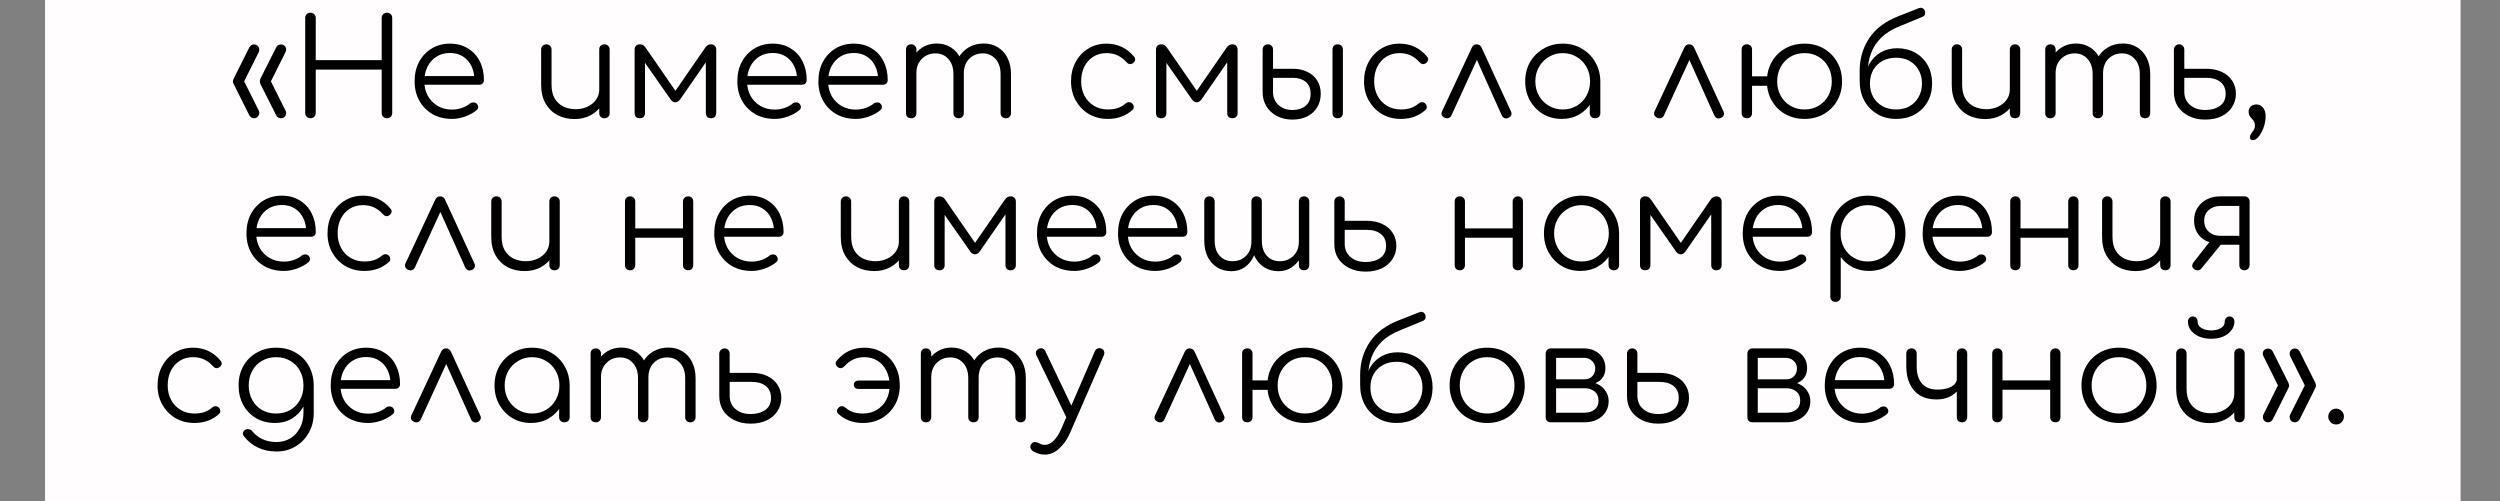
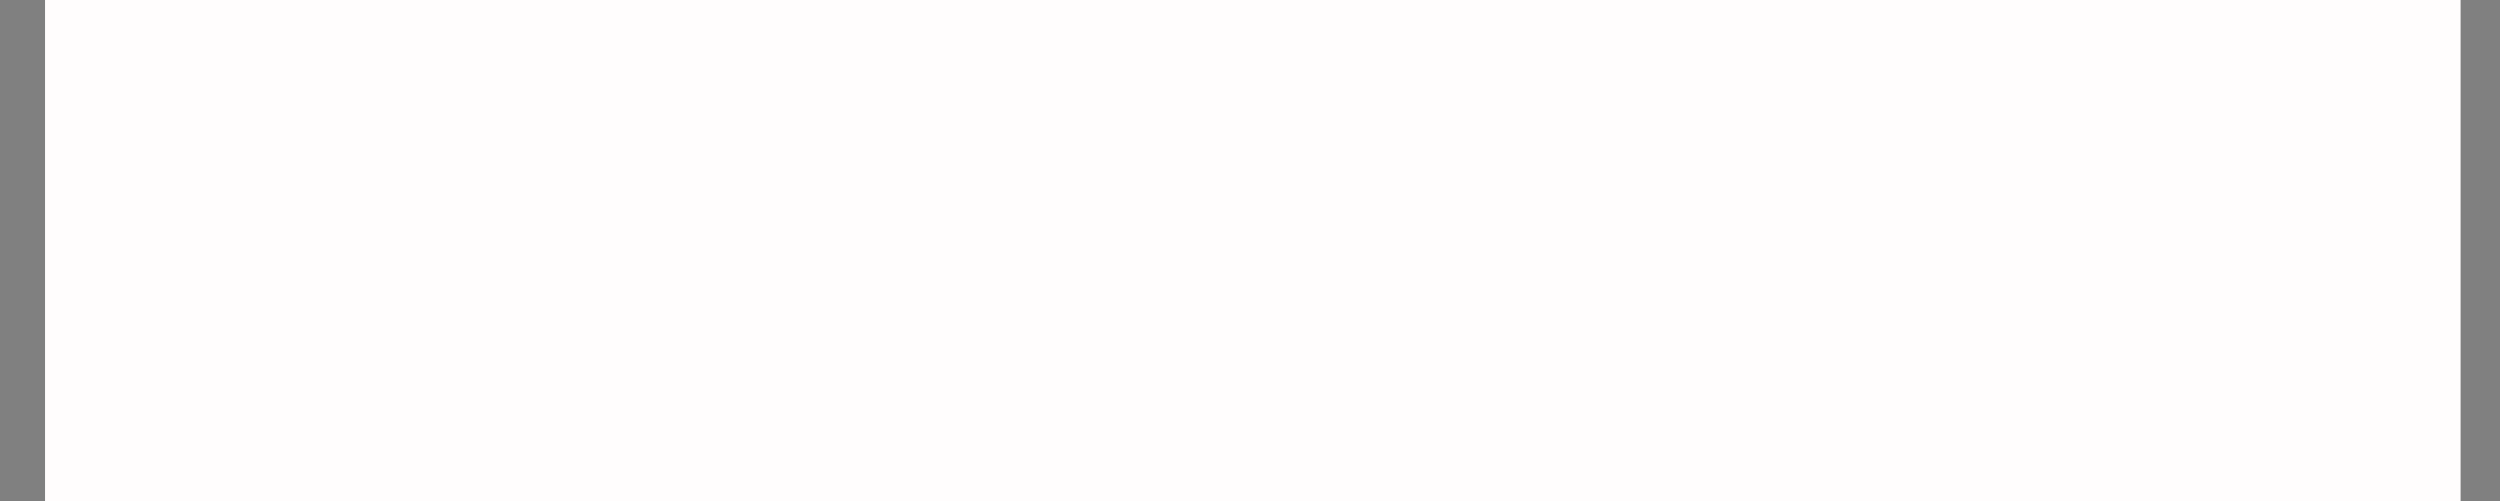
<svg xmlns="http://www.w3.org/2000/svg" width="444" height="89" viewBox="0 0 444 89" fill="none">
  <rect x="0" y="0" width="444" height="89" fill="#808080" stroke="none" />
  <rect x="8" width="429" height="89" fill="#FFFDFD" />
-   <path d="M49.889 21C49.697 21 49.529 20.952 49.385 20.856C49.24 20.76 49.12 20.616 49.025 20.424L46.264 14.952C46.184 14.792 46.145 14.624 46.145 14.448C46.145 14.304 46.176 14.152 46.24 13.992L49.025 8.472C49.2 8.088 49.489 7.896 49.889 7.896C50.16 7.896 50.385 7.984 50.56 8.16C50.736 8.336 50.825 8.552 50.825 8.808C50.825 8.952 50.792 9.088 50.728 9.216L48.112 14.448L50.728 19.68C50.792 19.792 50.825 19.92 50.825 20.064C50.825 20.336 50.736 20.56 50.56 20.736C50.385 20.912 50.16 21 49.889 21ZM45.112 21C44.92 21 44.752 20.952 44.608 20.856C44.465 20.76 44.344 20.616 44.248 20.424L41.513 14.952C41.465 14.856 41.425 14.768 41.392 14.688C41.377 14.608 41.368 14.528 41.368 14.448C41.368 14.304 41.408 14.152 41.489 13.992L44.248 8.472C44.441 8.088 44.728 7.896 45.112 7.896C45.385 7.896 45.608 7.984 45.785 8.16C45.961 8.336 46.048 8.552 46.048 8.808C46.048 8.968 46.025 9.104 45.977 9.216L43.361 14.448L45.977 19.68C46.025 19.776 46.048 19.904 46.048 20.064C46.048 20.336 45.953 20.56 45.761 20.736C45.584 20.912 45.368 21 45.112 21ZM55.139 21C54.867 21 54.642 20.912 54.467 20.736C54.291 20.56 54.203 20.336 54.203 20.064V3.192C54.203 2.92 54.291 2.696 54.467 2.52C54.642 2.344 54.867 2.256 55.139 2.256C55.41 2.256 55.635 2.344 55.81 2.52C55.986 2.696 56.075 2.92 56.075 3.192V10.68H67.787V3.192C67.787 2.92 67.874 2.696 68.05 2.52C68.227 2.344 68.451 2.256 68.722 2.256C68.995 2.256 69.219 2.344 69.394 2.52C69.57 2.696 69.659 2.92 69.659 3.192V20.064C69.659 20.336 69.57 20.56 69.394 20.736C69.219 20.912 68.995 21 68.722 21C68.451 21 68.227 20.912 68.05 20.736C67.874 20.56 67.787 20.336 67.787 20.064V12.36H56.075V20.064C56.075 20.336 55.986 20.56 55.81 20.736C55.635 20.912 55.41 21 55.139 21ZM80.284 21.12C78.989 21.12 77.837 20.84 76.829 20.28C75.837 19.704 75.052 18.912 74.477 17.904C73.916 16.896 73.636 15.744 73.636 14.448C73.636 13.136 73.9 11.984 74.428 10.992C74.972 9.984 75.716 9.192 76.66 8.616C77.605 8.04 78.692 7.752 79.924 7.752C81.141 7.752 82.197 8.032 83.093 8.592C84.004 9.136 84.709 9.896 85.204 10.872C85.701 11.848 85.948 12.96 85.948 14.208C85.948 14.464 85.868 14.672 85.709 14.832C85.549 14.976 85.341 15.048 85.085 15.048H74.885V13.512H85.276L84.245 14.256C84.26 13.328 84.093 12.496 83.74 11.76C83.388 11.024 82.885 10.448 82.228 10.032C81.588 9.616 80.82 9.408 79.924 9.408C79.013 9.408 78.213 9.624 77.525 10.056C76.837 10.488 76.3 11.088 75.916 11.856C75.549 12.608 75.365 13.472 75.365 14.448C75.365 15.424 75.573 16.288 75.989 17.04C76.421 17.792 77.004 18.384 77.74 18.816C78.477 19.248 79.325 19.464 80.284 19.464C80.861 19.464 81.436 19.368 82.013 19.176C82.605 18.968 83.076 18.712 83.428 18.408C83.605 18.264 83.805 18.192 84.028 18.192C84.252 18.176 84.445 18.232 84.605 18.36C84.812 18.552 84.916 18.76 84.916 18.984C84.933 19.208 84.844 19.4 84.653 19.56C84.124 20.008 83.453 20.384 82.636 20.688C81.82 20.976 81.037 21.12 80.284 21.12ZM102.058 21.144C100.922 21.144 99.906 20.912 99.01 20.448C98.114 19.968 97.402 19.272 96.874 18.36C96.362 17.448 96.106 16.336 96.106 15.024V8.784C96.106 8.528 96.194 8.312 96.37 8.136C96.546 7.96 96.762 7.872 97.018 7.872C97.29 7.872 97.514 7.96 97.69 8.136C97.866 8.312 97.954 8.528 97.954 8.784V15.024C97.954 16.016 98.138 16.832 98.506 17.472C98.89 18.112 99.402 18.592 100.042 18.912C100.698 19.232 101.434 19.392 102.25 19.392C103.034 19.392 103.738 19.24 104.362 18.936C105.002 18.632 105.506 18.216 105.874 17.688C106.242 17.16 106.426 16.56 106.426 15.888H107.746C107.698 16.896 107.418 17.8 106.906 18.6C106.41 19.384 105.738 20.008 104.89 20.472C104.042 20.92 103.098 21.144 102.058 21.144ZM107.338 21C107.066 21 106.842 20.92 106.666 20.76C106.506 20.584 106.426 20.352 106.426 20.064V8.784C106.426 8.512 106.506 8.296 106.666 8.136C106.842 7.96 107.066 7.872 107.338 7.872C107.61 7.872 107.834 7.96 108.01 8.136C108.186 8.296 108.274 8.512 108.274 8.784V20.064C108.274 20.352 108.186 20.584 108.01 20.76C107.834 20.92 107.61 21 107.338 21ZM113.644 21C113.356 21 113.124 20.92 112.948 20.76C112.788 20.584 112.708 20.352 112.708 20.064V8.808C112.708 8.52 112.788 8.296 112.948 8.136C113.124 7.96 113.356 7.872 113.644 7.872C114.06 7.872 114.396 8.064 114.652 8.448L119.956 16.128L125.26 8.448C125.516 8.064 125.852 7.872 126.268 7.872C126.556 7.872 126.78 7.96 126.94 8.136C127.116 8.296 127.204 8.52 127.204 8.808V20.064C127.204 20.352 127.116 20.584 126.94 20.76C126.78 20.92 126.556 21 126.268 21C125.98 21 125.756 20.92 125.596 20.76C125.436 20.584 125.356 20.352 125.356 20.064V10.008L125.956 10.2L120.82 17.616C120.564 17.984 120.268 18.168 119.932 18.168C119.596 18.168 119.308 17.984 119.068 17.616L113.932 10.272L114.556 10.08V20.064C114.556 20.352 114.476 20.584 114.316 20.76C114.156 20.92 113.932 21 113.644 21ZM137.6 21.12C136.304 21.12 135.152 20.84 134.144 20.28C133.152 19.704 132.368 18.912 131.792 17.904C131.232 16.896 130.952 15.744 130.952 14.448C130.952 13.136 131.216 11.984 131.744 10.992C132.288 9.984 133.032 9.192 133.976 8.616C134.92 8.04 136.008 7.752 137.24 7.752C138.456 7.752 139.512 8.032 140.408 8.592C141.32 9.136 142.024 9.896 142.52 10.872C143.016 11.848 143.264 12.96 143.264 14.208C143.264 14.464 143.184 14.672 143.024 14.832C142.864 14.976 142.656 15.048 142.4 15.048H132.2V13.512H142.592L141.56 14.256C141.576 13.328 141.408 12.496 141.056 11.76C140.704 11.024 140.2 10.448 139.544 10.032C138.904 9.616 138.136 9.408 137.24 9.408C136.328 9.408 135.528 9.624 134.84 10.056C134.152 10.488 133.616 11.088 133.232 11.856C132.864 12.608 132.68 13.472 132.68 14.448C132.68 15.424 132.888 16.288 133.304 17.04C133.736 17.792 134.32 18.384 135.056 18.816C135.792 19.248 136.64 19.464 137.6 19.464C138.176 19.464 138.752 19.368 139.328 19.176C139.92 18.968 140.392 18.712 140.744 18.408C140.92 18.264 141.12 18.192 141.344 18.192C141.568 18.176 141.76 18.232 141.92 18.36C142.128 18.552 142.232 18.76 142.232 18.984C142.248 19.208 142.16 19.4 141.968 19.56C141.44 20.008 140.768 20.384 139.952 20.688C139.136 20.976 138.352 21.12 137.6 21.12ZM151.994 21.12C150.698 21.12 149.546 20.84 148.538 20.28C147.546 19.704 146.762 18.912 146.186 17.904C145.626 16.896 145.346 15.744 145.346 14.448C145.346 13.136 145.61 11.984 146.138 10.992C146.682 9.984 147.426 9.192 148.37 8.616C149.314 8.04 150.402 7.752 151.634 7.752C152.85 7.752 153.906 8.032 154.802 8.592C155.714 9.136 156.418 9.896 156.914 10.872C157.41 11.848 157.658 12.96 157.658 14.208C157.658 14.464 157.578 14.672 157.418 14.832C157.258 14.976 157.05 15.048 156.794 15.048H146.594V13.512H156.986L155.954 14.256C155.97 13.328 155.802 12.496 155.45 11.76C155.098 11.024 154.594 10.448 153.938 10.032C153.298 9.616 152.53 9.408 151.634 9.408C150.722 9.408 149.922 9.624 149.234 10.056C148.546 10.488 148.01 11.088 147.626 11.856C147.258 12.608 147.074 13.472 147.074 14.448C147.074 15.424 147.282 16.288 147.698 17.04C148.13 17.792 148.714 18.384 149.45 18.816C150.186 19.248 151.034 19.464 151.994 19.464C152.57 19.464 153.146 19.368 153.722 19.176C154.314 18.968 154.786 18.712 155.138 18.408C155.314 18.264 155.514 18.192 155.738 18.192C155.962 18.176 156.154 18.232 156.314 18.36C156.522 18.552 156.626 18.76 156.626 18.984C156.642 19.208 156.554 19.4 156.362 19.56C155.834 20.008 155.162 20.384 154.346 20.688C153.53 20.976 152.746 21.12 151.994 21.12ZM178.64 21C178.368 21 178.144 20.92 177.968 20.76C177.792 20.584 177.704 20.36 177.704 20.088V13.176C177.704 12.04 177.408 11.144 176.816 10.488C176.224 9.816 175.464 9.48 174.536 9.48C173.544 9.48 172.728 9.816 172.088 10.488C171.464 11.144 171.16 12.024 171.176 13.128H169.52C169.536 12.056 169.768 11.112 170.216 10.296C170.664 9.48 171.28 8.848 172.064 8.4C172.848 7.952 173.736 7.728 174.728 7.728C175.672 7.728 176.504 7.952 177.224 8.4C177.96 8.848 178.528 9.48 178.928 10.296C179.344 11.112 179.552 12.072 179.552 13.176V20.088C179.552 20.36 179.464 20.584 179.288 20.76C179.128 20.92 178.912 21 178.64 21ZM161.84 21C161.552 21 161.32 20.92 161.144 20.76C160.984 20.584 160.904 20.36 160.904 20.088V8.808C160.904 8.536 160.984 8.312 161.144 8.136C161.32 7.96 161.552 7.872 161.84 7.872C162.112 7.872 162.328 7.96 162.488 8.136C162.664 8.312 162.752 8.536 162.752 8.808V20.088C162.752 20.36 162.664 20.584 162.488 20.76C162.328 20.92 162.112 21 161.84 21ZM170.264 21C169.992 21 169.768 20.92 169.592 20.76C169.416 20.584 169.328 20.36 169.328 20.088V13.176C169.328 12.04 169.032 11.144 168.44 10.488C167.848 9.816 167.088 9.48 166.16 9.48C165.168 9.48 164.352 9.808 163.712 10.464C163.072 11.104 162.752 11.944 162.752 12.984H161.432C161.464 11.96 161.688 11.056 162.104 10.272C162.536 9.472 163.12 8.848 163.856 8.4C164.592 7.952 165.424 7.728 166.352 7.728C167.296 7.728 168.128 7.952 168.848 8.4C169.584 8.848 170.152 9.48 170.552 10.296C170.968 11.112 171.176 12.072 171.176 13.176V20.088C171.176 20.36 171.088 20.584 170.912 20.76C170.752 20.92 170.536 21 170.264 21ZM196.766 21.12C195.502 21.12 194.374 20.832 193.382 20.256C192.406 19.664 191.63 18.864 191.054 17.856C190.494 16.848 190.214 15.712 190.214 14.448C190.214 13.168 190.486 12.024 191.03 11.016C191.574 10.008 192.318 9.216 193.262 8.64C194.206 8.048 195.294 7.752 196.526 7.752C197.502 7.752 198.398 7.944 199.214 8.328C200.046 8.712 200.774 9.288 201.398 10.056C201.574 10.248 201.638 10.456 201.59 10.68C201.542 10.888 201.406 11.072 201.182 11.232C201.006 11.36 200.806 11.408 200.582 11.376C200.374 11.328 200.19 11.208 200.03 11.016C199.102 9.96 197.934 9.432 196.526 9.432C195.63 9.432 194.838 9.648 194.15 10.08C193.478 10.512 192.95 11.104 192.566 11.856C192.198 12.608 192.014 13.472 192.014 14.448C192.014 15.408 192.214 16.264 192.614 17.016C193.014 17.768 193.574 18.36 194.294 18.792C195.014 19.224 195.838 19.44 196.766 19.44C197.39 19.44 197.958 19.36 198.47 19.2C198.998 19.024 199.462 18.76 199.862 18.408C200.054 18.248 200.254 18.16 200.462 18.144C200.67 18.128 200.862 18.192 201.038 18.336C201.23 18.512 201.334 18.712 201.35 18.936C201.382 19.16 201.31 19.352 201.134 19.512C199.966 20.584 198.51 21.12 196.766 21.12ZM206.239 21C205.951 21 205.719 20.92 205.543 20.76C205.383 20.584 205.303 20.352 205.303 20.064V8.808C205.303 8.52 205.383 8.296 205.543 8.136C205.719 7.96 205.951 7.872 206.239 7.872C206.655 7.872 206.991 8.064 207.247 8.448L212.551 16.128L217.855 8.448C218.111 8.064 218.447 7.872 218.863 7.872C219.151 7.872 219.375 7.96 219.535 8.136C219.711 8.296 219.799 8.52 219.799 8.808V20.064C219.799 20.352 219.711 20.584 219.535 20.76C219.375 20.92 219.151 21 218.863 21C218.575 21 218.351 20.92 218.191 20.76C218.031 20.584 217.951 20.352 217.951 20.064V10.008L218.551 10.2L213.415 17.616C213.159 17.984 212.863 18.168 212.527 18.168C212.191 18.168 211.903 17.984 211.663 17.616L206.527 10.272L207.151 10.08V20.064C207.151 20.352 207.071 20.584 206.911 20.76C206.751 20.92 206.527 21 206.239 21ZM229.547 21.24C228.507 21.24 227.587 21.032 226.787 20.616C226.003 20.2 225.379 19.624 224.915 18.888C224.467 18.152 224.243 17.304 224.243 16.344V8.784C224.259 8.512 224.347 8.296 224.507 8.136C224.683 7.96 224.907 7.872 225.179 7.872C225.451 7.872 225.667 7.96 225.827 8.136C226.003 8.296 226.091 8.52 226.091 8.808V12.216H229.643C230.603 12.216 231.451 12.4 232.187 12.768C232.939 13.12 233.523 13.632 233.939 14.304C234.355 14.96 234.563 15.744 234.563 16.656C234.563 17.584 234.347 18.392 233.915 19.08C233.499 19.768 232.907 20.304 232.139 20.688C231.387 21.056 230.523 21.24 229.547 21.24ZM229.547 19.536C230.475 19.536 231.243 19.296 231.851 18.816C232.459 18.336 232.763 17.616 232.763 16.656C232.763 15.696 232.467 14.984 231.875 14.52C231.299 14.056 230.555 13.824 229.643 13.824H226.091V16.344C226.091 17.272 226.411 18.04 227.051 18.648C227.707 19.24 228.539 19.536 229.547 19.536ZM237.563 21C237.291 21 237.067 20.92 236.891 20.76C236.731 20.584 236.651 20.352 236.651 20.064V8.808C236.651 8.52 236.731 8.296 236.891 8.136C237.067 7.96 237.291 7.872 237.563 7.872C237.851 7.872 238.075 7.96 238.235 8.136C238.411 8.296 238.499 8.52 238.499 8.808V20.064C238.499 20.352 238.411 20.584 238.235 20.76C238.075 20.92 237.851 21 237.563 21ZM248.805 21.12C247.541 21.12 246.413 20.832 245.421 20.256C244.445 19.664 243.669 18.864 243.093 17.856C242.533 16.848 242.253 15.712 242.253 14.448C242.253 13.168 242.525 12.024 243.069 11.016C243.613 10.008 244.357 9.216 245.301 8.64C246.245 8.048 247.333 7.752 248.565 7.752C249.541 7.752 250.437 7.944 251.253 8.328C252.085 8.712 252.813 9.288 253.437 10.056C253.613 10.248 253.677 10.456 253.629 10.68C253.581 10.888 253.445 11.072 253.221 11.232C253.045 11.36 252.845 11.408 252.621 11.376C252.413 11.328 252.229 11.208 252.069 11.016C251.141 9.96 249.973 9.432 248.565 9.432C247.669 9.432 246.877 9.648 246.189 10.08C245.517 10.512 244.989 11.104 244.605 11.856C244.237 12.608 244.053 13.472 244.053 14.448C244.053 15.408 244.253 16.264 244.653 17.016C245.053 17.768 245.613 18.36 246.333 18.792C247.053 19.224 247.877 19.44 248.805 19.44C249.429 19.44 249.997 19.36 250.509 19.2C251.037 19.024 251.501 18.76 251.901 18.408C252.093 18.248 252.293 18.16 252.501 18.144C252.709 18.128 252.901 18.192 253.077 18.336C253.269 18.512 253.373 18.712 253.389 18.936C253.421 19.16 253.349 19.352 253.173 19.512C252.005 20.584 250.549 21.12 248.805 21.12ZM262.239 7.872C262.431 7.872 262.607 7.92 262.767 8.016C262.927 8.112 263.055 8.272 263.151 8.496L268.359 19.824C268.471 20.048 268.479 20.264 268.383 20.472C268.303 20.664 268.151 20.816 267.927 20.928C267.671 21.04 267.439 21.064 267.231 21C267.023 20.92 266.855 20.76 266.727 20.52L261.759 9.456H262.839L257.775 20.496C257.663 20.736 257.487 20.896 257.247 20.976C257.023 21.04 256.791 21.016 256.551 20.904C256.327 20.792 256.167 20.64 256.071 20.448C255.991 20.24 255.999 20.024 256.095 19.8L261.375 8.496C261.567 8.08 261.855 7.872 262.239 7.872ZM277.356 21.12C276.124 21.12 275.02 20.832 274.044 20.256C273.068 19.664 272.292 18.864 271.716 17.856C271.156 16.848 270.876 15.712 270.876 14.448C270.876 13.168 271.164 12.024 271.74 11.016C272.332 10.008 273.132 9.216 274.14 8.64C275.148 8.048 276.284 7.752 277.548 7.752C278.812 7.752 279.94 8.048 280.932 8.64C281.94 9.216 282.732 10.008 283.308 11.016C283.9 12.024 284.204 13.168 284.22 14.448L283.476 15.024C283.476 16.176 283.204 17.216 282.66 18.144C282.132 19.056 281.404 19.784 280.476 20.328C279.564 20.856 278.524 21.12 277.356 21.12ZM277.548 19.44C278.476 19.44 279.3 19.224 280.02 18.792C280.756 18.36 281.332 17.768 281.748 17.016C282.18 16.248 282.396 15.392 282.396 14.448C282.396 13.488 282.18 12.632 281.748 11.88C281.332 11.128 280.756 10.536 280.02 10.104C279.3 9.656 278.476 9.432 277.548 9.432C276.636 9.432 275.812 9.656 275.076 10.104C274.34 10.536 273.756 11.128 273.324 11.88C272.892 12.632 272.676 13.488 272.676 14.448C272.676 15.392 272.892 16.248 273.324 17.016C273.756 17.768 274.34 18.36 275.076 18.792C275.812 19.224 276.636 19.44 277.548 19.44ZM283.284 21C283.012 21 282.788 20.92 282.612 20.76C282.436 20.584 282.348 20.36 282.348 20.088V15.984L282.804 14.088L284.22 14.448V20.088C284.22 20.36 284.132 20.584 283.956 20.76C283.78 20.92 283.556 21 283.284 21ZM299.982 7.872C300.174 7.872 300.35 7.92 300.51 8.016C300.67 8.112 300.798 8.272 300.894 8.496L306.102 19.824C306.214 20.048 306.222 20.264 306.126 20.472C306.046 20.664 305.894 20.816 305.67 20.928C305.414 21.04 305.182 21.064 304.974 21C304.766 20.92 304.598 20.76 304.47 20.52L299.502 9.456H300.582L295.518 20.496C295.406 20.736 295.23 20.896 294.99 20.976C294.766 21.04 294.534 21.016 294.294 20.904C294.07 20.792 293.91 20.64 293.814 20.448C293.734 20.24 293.742 20.024 293.838 19.8L299.118 8.496C299.31 8.08 299.598 7.872 299.982 7.872ZM310.251 21C309.963 21 309.731 20.92 309.555 20.76C309.395 20.584 309.315 20.36 309.315 20.088V8.808C309.315 8.52 309.395 8.296 309.555 8.136C309.731 7.96 309.963 7.872 310.251 7.872C310.523 7.872 310.739 7.96 310.899 8.136C311.075 8.296 311.163 8.52 311.163 8.808V20.088C311.163 20.36 311.075 20.584 310.899 20.76C310.739 20.92 310.523 21 310.251 21ZM310.851 15.24C310.611 15.24 310.411 15.168 310.251 15.024C310.091 14.864 310.011 14.656 310.011 14.4C310.011 14.144 310.091 13.944 310.251 13.8C310.411 13.64 310.611 13.56 310.851 13.56H314.331C314.587 13.56 314.787 13.64 314.931 13.8C315.091 13.944 315.171 14.144 315.171 14.4C315.171 14.656 315.091 14.864 314.931 15.024C314.787 15.168 314.587 15.24 314.331 15.24H310.851ZM320.499 21.12C319.203 21.12 318.051 20.832 317.043 20.256C316.035 19.68 315.243 18.888 314.667 17.88C314.091 16.872 313.803 15.728 313.803 14.448C313.803 13.152 314.091 12 314.667 10.992C315.243 9.984 316.035 9.192 317.043 8.616C318.051 8.04 319.203 7.752 320.499 7.752C321.763 7.752 322.891 8.04 323.883 8.616C324.891 9.192 325.683 9.984 326.259 10.992C326.851 12 327.147 13.152 327.147 14.448C327.147 15.728 326.859 16.872 326.283 17.88C325.707 18.888 324.915 19.68 323.907 20.256C322.899 20.832 321.763 21.12 320.499 21.12ZM320.499 19.44C321.427 19.44 322.251 19.224 322.971 18.792C323.707 18.36 324.283 17.768 324.699 17.016C325.115 16.264 325.323 15.408 325.323 14.448C325.323 13.488 325.115 12.632 324.699 11.88C324.283 11.112 323.707 10.512 322.971 10.08C322.251 9.648 321.427 9.432 320.499 9.432C319.555 9.432 318.715 9.648 317.979 10.08C317.259 10.512 316.683 11.112 316.251 11.88C315.835 12.632 315.627 13.488 315.627 14.448C315.627 15.408 315.835 16.264 316.251 17.016C316.683 17.768 317.259 18.36 317.979 18.792C318.715 19.224 319.555 19.44 320.499 19.44ZM336.76 21.12C335.496 21.12 334.376 20.832 333.4 20.256C332.424 19.68 331.656 18.888 331.096 17.88C330.552 16.856 330.28 15.688 330.28 14.376H331.264C331.264 13.24 331.504 12.24 331.984 11.376C332.48 10.496 333.152 9.808 334 9.312C334.864 8.816 335.848 8.568 336.952 8.568C338.152 8.568 339.216 8.832 340.144 9.36C341.088 9.888 341.824 10.624 342.352 11.568C342.88 12.512 343.144 13.592 343.144 14.808C343.144 16.04 342.872 17.136 342.328 18.096C341.784 19.04 341.032 19.784 340.072 20.328C339.112 20.856 338.008 21.12 336.76 21.12ZM336.76 19.44C337.656 19.44 338.448 19.248 339.136 18.864C339.824 18.464 340.36 17.92 340.744 17.232C341.144 16.528 341.344 15.72 341.344 14.808C341.344 13.912 341.144 13.12 340.744 12.432C340.36 11.744 339.824 11.208 339.136 10.824C338.448 10.44 337.656 10.248 336.76 10.248C335.848 10.248 335.04 10.44 334.336 10.824C333.632 11.208 333.08 11.744 332.68 12.432C332.296 13.12 332.104 13.912 332.104 14.808C332.104 15.72 332.296 16.528 332.68 17.232C333.08 17.92 333.632 18.464 334.336 18.864C335.04 19.248 335.848 19.44 336.76 19.44ZM330.28 14.448V12.48C330.296 10.352 330.864 8.448 331.984 6.768C333.104 5.072 334.848 3.768 337.216 2.856L340.744 1.464C341 1.368 341.224 1.36 341.416 1.44C341.608 1.52 341.752 1.68 341.848 1.92C341.928 2.176 341.928 2.4 341.848 2.592C341.784 2.784 341.6 2.936 341.296 3.048L337.552 4.584C336.144 5.128 335.008 5.816 334.144 6.648C333.296 7.48 332.68 8.416 332.296 9.456C331.912 10.48 331.72 11.568 331.72 12.72L331.744 14.448H330.28ZM352.579 21.144C351.443 21.144 350.427 20.912 349.531 20.448C348.635 19.968 347.923 19.272 347.395 18.36C346.883 17.448 346.627 16.336 346.627 15.024V8.784C346.627 8.528 346.715 8.312 346.891 8.136C347.067 7.96 347.283 7.872 347.539 7.872C347.811 7.872 348.035 7.96 348.211 8.136C348.387 8.312 348.475 8.528 348.475 8.784V15.024C348.475 16.016 348.659 16.832 349.027 17.472C349.411 18.112 349.923 18.592 350.563 18.912C351.219 19.232 351.955 19.392 352.771 19.392C353.555 19.392 354.259 19.24 354.883 18.936C355.523 18.632 356.027 18.216 356.395 17.688C356.763 17.16 356.947 16.56 356.947 15.888H358.267C358.219 16.896 357.939 17.8 357.427 18.6C356.931 19.384 356.259 20.008 355.411 20.472C354.563 20.92 353.619 21.144 352.579 21.144ZM357.859 21C357.587 21 357.363 20.92 357.187 20.76C357.027 20.584 356.947 20.352 356.947 20.064V8.784C356.947 8.512 357.027 8.296 357.187 8.136C357.363 7.96 357.587 7.872 357.859 7.872C358.131 7.872 358.355 7.96 358.531 8.136C358.707 8.296 358.795 8.512 358.795 8.784V20.064C358.795 20.352 358.707 20.584 358.531 20.76C358.355 20.92 358.131 21 357.859 21ZM380.966 21C380.694 21 380.47 20.92 380.294 20.76C380.118 20.584 380.03 20.36 380.03 20.088V13.176C380.03 12.04 379.734 11.144 379.142 10.488C378.55 9.816 377.79 9.48 376.862 9.48C375.87 9.48 375.054 9.816 374.414 10.488C373.79 11.144 373.486 12.024 373.502 13.128H371.846C371.862 12.056 372.094 11.112 372.542 10.296C372.99 9.48 373.606 8.848 374.39 8.4C375.174 7.952 376.062 7.728 377.054 7.728C377.998 7.728 378.83 7.952 379.55 8.4C380.286 8.848 380.854 9.48 381.254 10.296C381.67 11.112 381.878 12.072 381.878 13.176V20.088C381.878 20.36 381.79 20.584 381.614 20.76C381.454 20.92 381.238 21 380.966 21ZM364.166 21C363.878 21 363.646 20.92 363.47 20.76C363.31 20.584 363.23 20.36 363.23 20.088V8.808C363.23 8.536 363.31 8.312 363.47 8.136C363.646 7.96 363.878 7.872 364.166 7.872C364.438 7.872 364.654 7.96 364.814 8.136C364.99 8.312 365.078 8.536 365.078 8.808V20.088C365.078 20.36 364.99 20.584 364.814 20.76C364.654 20.92 364.438 21 364.166 21ZM372.59 21C372.318 21 372.094 20.92 371.918 20.76C371.742 20.584 371.654 20.36 371.654 20.088V13.176C371.654 12.04 371.358 11.144 370.766 10.488C370.174 9.816 369.414 9.48 368.486 9.48C367.494 9.48 366.678 9.808 366.038 10.464C365.398 11.104 365.078 11.944 365.078 12.984H363.758C363.79 11.96 364.014 11.056 364.43 10.272C364.862 9.472 365.446 8.848 366.182 8.4C366.918 7.952 367.75 7.728 368.678 7.728C369.622 7.728 370.454 7.952 371.174 8.4C371.91 8.848 372.478 9.48 372.878 10.296C373.294 11.112 373.502 12.072 373.502 13.176V20.088C373.502 20.36 373.414 20.584 373.238 20.76C373.078 20.92 372.862 21 372.59 21ZM391.652 21.24C390.548 21.24 389.58 21.032 388.748 20.616C387.916 20.2 387.26 19.632 386.78 18.912C386.316 18.176 386.084 17.32 386.084 16.344V8.784C386.1 8.512 386.196 8.296 386.372 8.136C386.548 7.96 386.764 7.872 387.02 7.872C387.276 7.872 387.492 7.96 387.668 8.136C387.844 8.312 387.932 8.536 387.932 8.808V12.216H391.844C392.884 12.216 393.796 12.4 394.58 12.768C395.38 13.136 395.996 13.656 396.428 14.328C396.876 15 397.1 15.776 397.1 16.656C397.1 17.536 396.868 18.328 396.404 19.032C395.956 19.72 395.324 20.264 394.508 20.664C393.692 21.048 392.74 21.24 391.652 21.24ZM391.652 19.536C392.692 19.536 393.556 19.296 394.244 18.816C394.932 18.336 395.276 17.616 395.276 16.656C395.276 15.76 394.972 15.064 394.364 14.568C393.756 14.072 392.916 13.824 391.844 13.824H387.932V16.344C387.932 16.952 388.084 17.504 388.388 18C388.708 18.48 389.14 18.856 389.684 19.128C390.244 19.4 390.9 19.536 391.652 19.536ZM400.097 24.888C399.937 24.888 399.809 24.84 399.713 24.744C399.633 24.664 399.593 24.552 399.593 24.408C399.593 24.168 399.665 23.944 399.809 23.736C399.953 23.544 400.097 23.336 400.241 23.112C400.401 22.888 400.481 22.616 400.481 22.296C400.481 22.008 400.425 21.768 400.313 21.576C400.201 21.384 400.065 21.208 399.905 21.048C399.761 20.904 399.633 20.744 399.521 20.568C399.409 20.376 399.353 20.144 399.353 19.872C399.353 19.472 399.481 19.152 399.737 18.912C400.009 18.672 400.345 18.552 400.745 18.552C401.225 18.552 401.617 18.744 401.921 19.128C402.225 19.496 402.377 20.016 402.377 20.688C402.377 21.136 402.313 21.608 402.185 22.104C402.057 22.6 401.881 23.056 401.657 23.472C401.433 23.904 401.185 24.248 400.913 24.504C400.641 24.76 400.369 24.888 400.097 24.888ZM50.419 48.12C49.123 48.12 47.971 47.84 46.964 47.28C45.971 46.704 45.188 45.912 44.611 44.904C44.051 43.896 43.772 42.744 43.772 41.448C43.772 40.136 44.035 38.984 44.563 37.992C45.108 36.984 45.852 36.192 46.795 35.616C47.739 35.04 48.828 34.752 50.059 34.752C51.276 34.752 52.331 35.032 53.227 35.592C54.139 36.136 54.843 36.896 55.34 37.872C55.836 38.848 56.084 39.96 56.084 41.208C56.084 41.464 56.004 41.672 55.843 41.832C55.684 41.976 55.475 42.048 55.219 42.048H45.02V40.512H55.411L54.38 41.256C54.395 40.328 54.227 39.496 53.876 38.76C53.523 38.024 53.02 37.448 52.364 37.032C51.724 36.616 50.956 36.408 50.059 36.408C49.148 36.408 48.347 36.624 47.66 37.056C46.971 37.488 46.435 38.088 46.051 38.856C45.684 39.608 45.499 40.472 45.499 41.448C45.499 42.424 45.708 43.288 46.123 44.04C46.556 44.792 47.139 45.384 47.876 45.816C48.611 46.248 49.459 46.464 50.419 46.464C50.995 46.464 51.572 46.368 52.148 46.176C52.739 45.968 53.212 45.712 53.563 45.408C53.739 45.264 53.94 45.192 54.163 45.192C54.388 45.176 54.58 45.232 54.739 45.36C54.947 45.552 55.051 45.76 55.051 45.984C55.068 46.208 54.98 46.4 54.788 46.56C54.26 47.008 53.587 47.384 52.772 47.688C51.956 47.976 51.172 48.12 50.419 48.12ZM64.717 48.12C63.453 48.12 62.325 47.832 61.333 47.256C60.357 46.664 59.581 45.864 59.005 44.856C58.445 43.848 58.165 42.712 58.165 41.448C58.165 40.168 58.437 39.024 58.981 38.016C59.525 37.008 60.269 36.216 61.213 35.64C62.157 35.048 63.245 34.752 64.477 34.752C65.453 34.752 66.349 34.944 67.165 35.328C67.997 35.712 68.725 36.288 69.349 37.056C69.525 37.248 69.589 37.456 69.541 37.68C69.493 37.888 69.357 38.072 69.133 38.232C68.957 38.36 68.757 38.408 68.533 38.376C68.325 38.328 68.141 38.208 67.981 38.016C67.053 36.96 65.885 36.432 64.477 36.432C63.581 36.432 62.789 36.648 62.101 37.08C61.429 37.512 60.901 38.104 60.517 38.856C60.149 39.608 59.965 40.472 59.965 41.448C59.965 42.408 60.165 43.264 60.565 44.016C60.965 44.768 61.525 45.36 62.245 45.792C62.965 46.224 63.789 46.44 64.717 46.44C65.341 46.44 65.909 46.36 66.421 46.2C66.949 46.024 67.413 45.76 67.813 45.408C68.005 45.248 68.205 45.16 68.413 45.144C68.621 45.128 68.813 45.192 68.989 45.336C69.181 45.512 69.285 45.712 69.301 45.936C69.333 46.16 69.261 46.352 69.085 46.512C67.917 47.584 66.461 48.12 64.717 48.12ZM78.15 34.872C78.342 34.872 78.518 34.92 78.678 35.016C78.838 35.112 78.966 35.272 79.062 35.496L84.27 46.824C84.382 47.048 84.39 47.264 84.294 47.472C84.214 47.664 84.062 47.816 83.838 47.928C83.582 48.04 83.35 48.064 83.142 48C82.934 47.92 82.766 47.76 82.638 47.52L77.67 36.456H78.75L73.686 47.496C73.574 47.736 73.398 47.896 73.158 47.976C72.934 48.04 72.702 48.016 72.462 47.904C72.238 47.792 72.078 47.64 71.982 47.448C71.902 47.24 71.91 47.024 72.006 46.8L77.286 35.496C77.478 35.08 77.766 34.872 78.15 34.872ZM93.196 48.144C92.06 48.144 91.044 47.912 90.148 47.448C89.252 46.968 88.54 46.272 88.012 45.36C87.5 44.448 87.244 43.336 87.244 42.024V35.784C87.244 35.528 87.332 35.312 87.508 35.136C87.684 34.96 87.9 34.872 88.156 34.872C88.428 34.872 88.652 34.96 88.828 35.136C89.004 35.312 89.092 35.528 89.092 35.784V42.024C89.092 43.016 89.276 43.832 89.644 44.472C90.028 45.112 90.54 45.592 91.18 45.912C91.836 46.232 92.572 46.392 93.388 46.392C94.172 46.392 94.876 46.24 95.5 45.936C96.14 45.632 96.644 45.216 97.012 44.688C97.38 44.16 97.564 43.56 97.564 42.888H98.884C98.836 43.896 98.556 44.8 98.044 45.6C97.548 46.384 96.876 47.008 96.028 47.472C95.18 47.92 94.236 48.144 93.196 48.144ZM98.476 48C98.204 48 97.98 47.92 97.804 47.76C97.644 47.584 97.564 47.352 97.564 47.064V35.784C97.564 35.512 97.644 35.296 97.804 35.136C97.98 34.96 98.204 34.872 98.476 34.872C98.748 34.872 98.972 34.96 99.148 35.136C99.324 35.296 99.412 35.512 99.412 35.784V47.064C99.412 47.352 99.324 47.584 99.148 47.76C98.972 47.92 98.748 48 98.476 48ZM122.229 48C121.957 48 121.733 47.92 121.557 47.76C121.381 47.584 121.293 47.352 121.293 47.064V35.808C121.293 35.52 121.381 35.296 121.557 35.136C121.733 34.96 121.957 34.872 122.229 34.872C122.501 34.872 122.717 34.96 122.877 35.136C123.037 35.296 123.117 35.52 123.117 35.808V47.064C123.117 47.352 123.037 47.584 122.877 47.76C122.717 47.92 122.501 48 122.229 48ZM111.909 48C111.637 48 111.413 47.92 111.237 47.76C111.077 47.584 110.997 47.352 110.997 47.064V35.808C110.997 35.52 111.077 35.296 111.237 35.136C111.413 34.96 111.637 34.872 111.909 34.872C112.181 34.872 112.397 34.96 112.557 35.136C112.733 35.296 112.821 35.52 112.821 35.808V47.064C112.821 47.352 112.733 47.584 112.557 47.76C112.397 47.92 112.181 48 111.909 48ZM112.509 42.216V40.56H121.941V42.216H112.509ZM133.499 48.12C132.203 48.12 131.051 47.84 130.043 47.28C129.051 46.704 128.267 45.912 127.691 44.904C127.131 43.896 126.851 42.744 126.851 41.448C126.851 40.136 127.115 38.984 127.643 37.992C128.187 36.984 128.931 36.192 129.875 35.616C130.819 35.04 131.907 34.752 133.139 34.752C134.355 34.752 135.411 35.032 136.307 35.592C137.219 36.136 137.923 36.896 138.419 37.872C138.915 38.848 139.163 39.96 139.163 41.208C139.163 41.464 139.083 41.672 138.923 41.832C138.763 41.976 138.555 42.048 138.299 42.048H128.099V40.512H138.491L137.459 41.256C137.475 40.328 137.307 39.496 136.955 38.76C136.603 38.024 136.099 37.448 135.443 37.032C134.803 36.616 134.035 36.408 133.139 36.408C132.227 36.408 131.427 36.624 130.739 37.056C130.051 37.488 129.515 38.088 129.131 38.856C128.763 39.608 128.579 40.472 128.579 41.448C128.579 42.424 128.787 43.288 129.203 44.04C129.635 44.792 130.219 45.384 130.955 45.816C131.691 46.248 132.539 46.464 133.499 46.464C134.075 46.464 134.651 46.368 135.227 46.176C135.819 45.968 136.291 45.712 136.643 45.408C136.819 45.264 137.019 45.192 137.243 45.192C137.467 45.176 137.659 45.232 137.819 45.36C138.027 45.552 138.131 45.76 138.131 45.984C138.147 46.208 138.059 46.4 137.867 46.56C137.339 47.008 136.667 47.384 135.851 47.688C135.035 47.976 134.251 48.12 133.499 48.12ZM155.272 48.144C154.136 48.144 153.12 47.912 152.224 47.448C151.328 46.968 150.616 46.272 150.088 45.36C149.576 44.448 149.32 43.336 149.32 42.024V35.784C149.32 35.528 149.408 35.312 149.584 35.136C149.76 34.96 149.976 34.872 150.232 34.872C150.504 34.872 150.728 34.96 150.904 35.136C151.08 35.312 151.168 35.528 151.168 35.784V42.024C151.168 43.016 151.352 43.832 151.72 44.472C152.104 45.112 152.616 45.592 153.256 45.912C153.912 46.232 154.648 46.392 155.464 46.392C156.248 46.392 156.952 46.24 157.576 45.936C158.216 45.632 158.72 45.216 159.088 44.688C159.456 44.16 159.64 43.56 159.64 42.888H160.96C160.912 43.896 160.632 44.8 160.12 45.6C159.624 46.384 158.952 47.008 158.104 47.472C157.256 47.92 156.312 48.144 155.272 48.144ZM160.552 48C160.28 48 160.056 47.92 159.88 47.76C159.72 47.584 159.64 47.352 159.64 47.064V35.784C159.64 35.512 159.72 35.296 159.88 35.136C160.056 34.96 160.28 34.872 160.552 34.872C160.824 34.872 161.048 34.96 161.224 35.136C161.4 35.296 161.488 35.512 161.488 35.784V47.064C161.488 47.352 161.4 47.584 161.224 47.76C161.048 47.92 160.824 48 160.552 48ZM166.858 48C166.57 48 166.338 47.92 166.162 47.76C166.002 47.584 165.922 47.352 165.922 47.064V35.808C165.922 35.52 166.002 35.296 166.162 35.136C166.338 34.96 166.57 34.872 166.858 34.872C167.274 34.872 167.61 35.064 167.866 35.448L173.17 43.128L178.474 35.448C178.73 35.064 179.066 34.872 179.482 34.872C179.77 34.872 179.994 34.96 180.154 35.136C180.33 35.296 180.418 35.52 180.418 35.808V47.064C180.418 47.352 180.33 47.584 180.154 47.76C179.994 47.92 179.77 48 179.482 48C179.194 48 178.97 47.92 178.81 47.76C178.65 47.584 178.57 47.352 178.57 47.064V37.008L179.17 37.2L174.034 44.616C173.778 44.984 173.482 45.168 173.146 45.168C172.81 45.168 172.522 44.984 172.282 44.616L167.146 37.272L167.77 37.08V47.064C167.77 47.352 167.69 47.584 167.53 47.76C167.37 47.92 167.146 48 166.858 48ZM190.815 48.12C189.519 48.12 188.367 47.84 187.359 47.28C186.367 46.704 185.583 45.912 185.007 44.904C184.447 43.896 184.167 42.744 184.167 41.448C184.167 40.136 184.431 38.984 184.959 37.992C185.503 36.984 186.247 36.192 187.191 35.616C188.135 35.04 189.223 34.752 190.455 34.752C191.671 34.752 192.727 35.032 193.623 35.592C194.535 36.136 195.239 36.896 195.735 37.872C196.231 38.848 196.479 39.96 196.479 41.208C196.479 41.464 196.399 41.672 196.239 41.832C196.079 41.976 195.871 42.048 195.615 42.048H185.415V40.512H195.807L194.775 41.256C194.791 40.328 194.623 39.496 194.271 38.76C193.919 38.024 193.415 37.448 192.759 37.032C192.119 36.616 191.351 36.408 190.455 36.408C189.543 36.408 188.743 36.624 188.055 37.056C187.367 37.488 186.831 38.088 186.447 38.856C186.079 39.608 185.895 40.472 185.895 41.448C185.895 42.424 186.103 43.288 186.519 44.04C186.951 44.792 187.535 45.384 188.271 45.816C189.007 46.248 189.855 46.464 190.815 46.464C191.391 46.464 191.967 46.368 192.543 46.176C193.135 45.968 193.607 45.712 193.959 45.408C194.135 45.264 194.335 45.192 194.559 45.192C194.783 45.176 194.975 45.232 195.135 45.36C195.343 45.552 195.447 45.76 195.447 45.984C195.463 46.208 195.375 46.4 195.183 46.56C194.655 47.008 193.983 47.384 193.167 47.688C192.351 47.976 191.567 48.12 190.815 48.12ZM205.208 48.12C203.912 48.12 202.76 47.84 201.752 47.28C200.76 46.704 199.976 45.912 199.4 44.904C198.84 43.896 198.56 42.744 198.56 41.448C198.56 40.136 198.824 38.984 199.352 37.992C199.896 36.984 200.64 36.192 201.584 35.616C202.528 35.04 203.616 34.752 204.848 34.752C206.064 34.752 207.12 35.032 208.016 35.592C208.928 36.136 209.632 36.896 210.128 37.872C210.624 38.848 210.872 39.96 210.872 41.208C210.872 41.464 210.792 41.672 210.632 41.832C210.472 41.976 210.264 42.048 210.008 42.048H199.808V40.512H210.2L209.168 41.256C209.184 40.328 209.016 39.496 208.664 38.76C208.312 38.024 207.808 37.448 207.152 37.032C206.512 36.616 205.744 36.408 204.848 36.408C203.936 36.408 203.136 36.624 202.448 37.056C201.76 37.488 201.224 38.088 200.84 38.856C200.472 39.608 200.288 40.472 200.288 41.448C200.288 42.424 200.496 43.288 200.912 44.04C201.344 44.792 201.928 45.384 202.664 45.816C203.4 46.248 204.248 46.464 205.208 46.464C205.784 46.464 206.36 46.368 206.936 46.176C207.528 45.968 208 45.712 208.352 45.408C208.528 45.264 208.728 45.192 208.952 45.192C209.176 45.176 209.368 45.232 209.528 45.36C209.736 45.552 209.84 45.76 209.84 45.984C209.856 46.208 209.768 46.4 209.576 46.56C209.048 47.008 208.376 47.384 207.56 47.688C206.744 47.976 205.96 48.12 205.208 48.12ZM227.078 48.168C226.134 48.168 225.294 47.944 224.558 47.496C223.838 47.048 223.27 46.416 222.854 45.6C222.454 44.784 222.254 43.824 222.254 42.72V35.808C222.254 35.52 222.334 35.296 222.494 35.136C222.67 34.96 222.894 34.872 223.166 34.872C223.438 34.872 223.662 34.96 223.838 35.136C224.014 35.296 224.102 35.52 224.102 35.808V42.72C224.102 43.472 224.23 44.128 224.486 44.688C224.758 45.232 225.134 45.656 225.614 45.96C226.094 46.248 226.646 46.392 227.27 46.392C228.262 46.392 229.078 46.072 229.718 45.432C230.358 44.776 230.678 43.944 230.678 42.936L231.662 42.96C231.63 43.968 231.414 44.864 231.014 45.648C230.614 46.432 230.07 47.048 229.382 47.496C228.71 47.944 227.942 48.168 227.078 48.168ZM218.702 48.168C217.758 48.168 216.918 47.944 216.182 47.496C215.462 47.048 214.894 46.416 214.478 45.6C214.078 44.784 213.878 43.824 213.878 42.72V35.808C213.878 35.52 213.958 35.296 214.118 35.136C214.294 34.96 214.518 34.872 214.79 34.872C215.062 34.872 215.286 34.96 215.462 35.136C215.638 35.296 215.726 35.52 215.726 35.808V42.72C215.726 43.472 215.854 44.128 216.11 44.688C216.382 45.232 216.758 45.656 217.238 45.96C217.718 46.248 218.27 46.392 218.894 46.392C219.886 46.392 220.694 46.064 221.318 45.408C221.958 44.752 222.27 43.88 222.254 42.792H223.238C223.222 43.848 223.014 44.784 222.614 45.6C222.23 46.4 221.694 47.032 221.006 47.496C220.334 47.944 219.566 48.168 218.702 48.168ZM231.59 48C231.318 48 231.094 47.92 230.918 47.76C230.758 47.584 230.678 47.352 230.678 47.064V35.808C230.678 35.52 230.758 35.296 230.918 35.136C231.094 34.96 231.318 34.872 231.59 34.872C231.862 34.872 232.086 34.96 232.262 35.136C232.438 35.296 232.526 35.52 232.526 35.808V47.064C232.526 47.352 232.438 47.584 232.262 47.76C232.086 47.92 231.862 48 231.59 48ZM242.541 48.24C241.437 48.24 240.469 48.032 239.637 47.616C238.805 47.2 238.149 46.632 237.669 45.912C237.205 45.176 236.973 44.32 236.973 43.344V35.784C236.989 35.512 237.085 35.296 237.261 35.136C237.437 34.96 237.653 34.872 237.909 34.872C238.165 34.872 238.381 34.96 238.557 35.136C238.733 35.312 238.821 35.536 238.821 35.808V39.216H242.733C243.773 39.216 244.685 39.4 245.469 39.768C246.269 40.136 246.885 40.656 247.317 41.328C247.765 42 247.989 42.776 247.989 43.656C247.989 44.536 247.757 45.328 247.293 46.032C246.845 46.72 246.213 47.264 245.397 47.664C244.581 48.048 243.629 48.24 242.541 48.24ZM242.541 46.536C243.581 46.536 244.445 46.296 245.133 45.816C245.821 45.336 246.165 44.616 246.165 43.656C246.165 42.76 245.861 42.064 245.253 41.568C244.645 41.072 243.805 40.824 242.733 40.824H238.821V43.344C238.821 43.952 238.973 44.504 239.277 45C239.597 45.48 240.029 45.856 240.573 46.128C241.133 46.4 241.789 46.536 242.541 46.536ZM269.585 48C269.313 48 269.089 47.92 268.913 47.76C268.737 47.584 268.649 47.352 268.649 47.064V35.808C268.649 35.52 268.737 35.296 268.913 35.136C269.089 34.96 269.313 34.872 269.585 34.872C269.857 34.872 270.073 34.96 270.233 35.136C270.393 35.296 270.473 35.52 270.473 35.808V47.064C270.473 47.352 270.393 47.584 270.233 47.76C270.073 47.92 269.857 48 269.585 48ZM259.265 48C258.993 48 258.769 47.92 258.593 47.76C258.433 47.584 258.353 47.352 258.353 47.064V35.808C258.353 35.52 258.433 35.296 258.593 35.136C258.769 34.96 258.993 34.872 259.265 34.872C259.537 34.872 259.753 34.96 259.913 35.136C260.089 35.296 260.177 35.52 260.177 35.808V47.064C260.177 47.352 260.089 47.584 259.913 47.76C259.753 47.92 259.537 48 259.265 48ZM259.865 42.216V40.56H269.297V42.216H259.865ZM280.687 48.12C279.455 48.12 278.351 47.832 277.375 47.256C276.399 46.664 275.623 45.864 275.047 44.856C274.487 43.848 274.207 42.712 274.207 41.448C274.207 40.168 274.495 39.024 275.071 38.016C275.663 37.008 276.463 36.216 277.471 35.64C278.479 35.048 279.615 34.752 280.879 34.752C282.143 34.752 283.271 35.048 284.263 35.64C285.271 36.216 286.063 37.008 286.639 38.016C287.231 39.024 287.535 40.168 287.551 41.448L286.807 42.024C286.807 43.176 286.535 44.216 285.991 45.144C285.463 46.056 284.735 46.784 283.807 47.328C282.895 47.856 281.855 48.12 280.687 48.12ZM280.879 46.44C281.807 46.44 282.631 46.224 283.351 45.792C284.087 45.36 284.663 44.768 285.079 44.016C285.511 43.248 285.727 42.392 285.727 41.448C285.727 40.488 285.511 39.632 285.079 38.88C284.663 38.128 284.087 37.536 283.351 37.104C282.631 36.656 281.807 36.432 280.879 36.432C279.967 36.432 279.143 36.656 278.407 37.104C277.671 37.536 277.087 38.128 276.655 38.88C276.223 39.632 276.007 40.488 276.007 41.448C276.007 42.392 276.223 43.248 276.655 44.016C277.087 44.768 277.671 45.36 278.407 45.792C279.143 46.224 279.967 46.44 280.879 46.44ZM286.615 48C286.343 48 286.119 47.92 285.943 47.76C285.767 47.584 285.679 47.36 285.679 47.088V42.984L286.135 41.088L287.551 41.448V47.088C287.551 47.36 287.463 47.584 287.287 47.76C287.111 47.92 286.887 48 286.615 48ZM292.201 48C291.913 48 291.681 47.92 291.505 47.76C291.345 47.584 291.265 47.352 291.265 47.064V35.808C291.265 35.52 291.345 35.296 291.505 35.136C291.681 34.96 291.913 34.872 292.201 34.872C292.617 34.872 292.953 35.064 293.209 35.448L298.513 43.128L303.817 35.448C304.073 35.064 304.409 34.872 304.825 34.872C305.113 34.872 305.337 34.96 305.497 35.136C305.673 35.296 305.761 35.52 305.761 35.808V47.064C305.761 47.352 305.673 47.584 305.497 47.76C305.337 47.92 305.113 48 304.825 48C304.537 48 304.313 47.92 304.153 47.76C303.993 47.584 303.913 47.352 303.913 47.064V37.008L304.513 37.2L299.377 44.616C299.121 44.984 298.825 45.168 298.489 45.168C298.153 45.168 297.865 44.984 297.625 44.616L292.489 37.272L293.113 37.08V47.064C293.113 47.352 293.033 47.584 292.873 47.76C292.713 47.92 292.489 48 292.201 48ZM316.158 48.12C314.862 48.12 313.71 47.84 312.702 47.28C311.71 46.704 310.926 45.912 310.35 44.904C309.79 43.896 309.51 42.744 309.51 41.448C309.51 40.136 309.774 38.984 310.302 37.992C310.846 36.984 311.59 36.192 312.534 35.616C313.478 35.04 314.566 34.752 315.798 34.752C317.014 34.752 318.07 35.032 318.966 35.592C319.878 36.136 320.582 36.896 321.078 37.872C321.574 38.848 321.822 39.96 321.822 41.208C321.822 41.464 321.742 41.672 321.582 41.832C321.422 41.976 321.214 42.048 320.958 42.048H310.758V40.512H321.15L320.118 41.256C320.134 40.328 319.966 39.496 319.614 38.76C319.262 38.024 318.758 37.448 318.102 37.032C317.462 36.616 316.694 36.408 315.798 36.408C314.886 36.408 314.086 36.624 313.398 37.056C312.71 37.488 312.174 38.088 311.79 38.856C311.422 39.608 311.238 40.472 311.238 41.448C311.238 42.424 311.446 43.288 311.862 44.04C312.294 44.792 312.878 45.384 313.614 45.816C314.35 46.248 315.198 46.464 316.158 46.464C316.734 46.464 317.31 46.368 317.886 46.176C318.478 45.968 318.95 45.712 319.302 45.408C319.478 45.264 319.678 45.192 319.902 45.192C320.126 45.176 320.318 45.232 320.478 45.36C320.686 45.552 320.79 45.76 320.79 45.984C320.806 46.208 320.718 46.4 320.526 46.56C319.998 47.008 319.326 47.384 318.51 47.688C317.694 47.976 316.91 48.12 316.158 48.12ZM326.004 53.616C325.716 53.616 325.484 53.528 325.308 53.352C325.148 53.192 325.068 52.968 325.068 52.68V41.352C325.084 40.104 325.38 38.984 325.956 37.992C326.548 36.984 327.34 36.192 328.332 35.616C329.34 35.04 330.468 34.752 331.716 34.752C332.996 34.752 334.14 35.048 335.148 35.64C336.156 36.216 336.948 37.008 337.524 38.016C338.116 39.024 338.412 40.168 338.412 41.448C338.412 42.712 338.124 43.848 337.548 44.856C336.988 45.864 336.22 46.664 335.244 47.256C334.268 47.832 333.164 48.12 331.932 48.12C330.86 48.12 329.884 47.896 329.004 47.448C328.14 46.984 327.444 46.376 326.916 45.624V52.68C326.916 52.968 326.828 53.192 326.652 53.352C326.492 53.528 326.276 53.616 326.004 53.616ZM331.716 46.44C332.644 46.44 333.476 46.224 334.212 45.792C334.948 45.36 335.524 44.768 335.94 44.016C336.372 43.248 336.588 42.392 336.588 41.448C336.588 40.488 336.372 39.632 335.94 38.88C335.524 38.128 334.948 37.536 334.212 37.104C333.476 36.656 332.644 36.432 331.716 36.432C330.804 36.432 329.98 36.656 329.244 37.104C328.508 37.536 327.932 38.128 327.516 38.88C327.1 39.632 326.892 40.488 326.892 41.448C326.892 42.392 327.1 43.248 327.516 44.016C327.932 44.768 328.508 45.36 329.244 45.792C329.98 46.224 330.804 46.44 331.716 46.44ZM348.109 48.12C346.813 48.12 345.661 47.84 344.653 47.28C343.661 46.704 342.877 45.912 342.301 44.904C341.741 43.896 341.461 42.744 341.461 41.448C341.461 40.136 341.725 38.984 342.253 37.992C342.797 36.984 343.541 36.192 344.485 35.616C345.429 35.04 346.517 34.752 347.749 34.752C348.965 34.752 350.021 35.032 350.917 35.592C351.829 36.136 352.533 36.896 353.029 37.872C353.525 38.848 353.773 39.96 353.773 41.208C353.773 41.464 353.693 41.672 353.533 41.832C353.373 41.976 353.165 42.048 352.909 42.048H342.709V40.512H353.101L352.069 41.256C352.085 40.328 351.917 39.496 351.565 38.76C351.213 38.024 350.709 37.448 350.053 37.032C349.413 36.616 348.645 36.408 347.749 36.408C346.837 36.408 346.037 36.624 345.349 37.056C344.661 37.488 344.125 38.088 343.741 38.856C343.373 39.608 343.189 40.472 343.189 41.448C343.189 42.424 343.397 43.288 343.813 44.04C344.245 44.792 344.829 45.384 345.565 45.816C346.301 46.248 347.149 46.464 348.109 46.464C348.685 46.464 349.261 46.368 349.837 46.176C350.429 45.968 350.901 45.712 351.253 45.408C351.429 45.264 351.629 45.192 351.853 45.192C352.077 45.176 352.269 45.232 352.429 45.36C352.637 45.552 352.741 45.76 352.741 45.984C352.757 46.208 352.669 46.4 352.477 46.56C351.949 47.008 351.277 47.384 350.461 47.688C349.645 47.976 348.861 48.12 348.109 48.12ZM368.251 48C367.979 48 367.755 47.92 367.579 47.76C367.403 47.584 367.315 47.352 367.315 47.064V35.808C367.315 35.52 367.403 35.296 367.579 35.136C367.755 34.96 367.979 34.872 368.251 34.872C368.523 34.872 368.739 34.96 368.899 35.136C369.059 35.296 369.139 35.52 369.139 35.808V47.064C369.139 47.352 369.059 47.584 368.899 47.76C368.739 47.92 368.523 48 368.251 48ZM357.931 48C357.659 48 357.435 47.92 357.259 47.76C357.099 47.584 357.019 47.352 357.019 47.064V35.808C357.019 35.52 357.099 35.296 357.259 35.136C357.435 34.96 357.659 34.872 357.931 34.872C358.203 34.872 358.419 34.96 358.579 35.136C358.755 35.296 358.843 35.52 358.843 35.808V47.064C358.843 47.352 358.755 47.584 358.579 47.76C358.419 47.92 358.203 48 357.931 48ZM358.531 42.216V40.56H367.963V42.216H358.531ZM379.28 48.144C378.144 48.144 377.128 47.912 376.232 47.448C375.336 46.968 374.624 46.272 374.096 45.36C373.584 44.448 373.328 43.336 373.328 42.024V35.784C373.328 35.528 373.416 35.312 373.592 35.136C373.768 34.96 373.984 34.872 374.24 34.872C374.512 34.872 374.736 34.96 374.912 35.136C375.088 35.312 375.176 35.528 375.176 35.784V42.024C375.176 43.016 375.36 43.832 375.728 44.472C376.112 45.112 376.624 45.592 377.264 45.912C377.92 46.232 378.656 46.392 379.472 46.392C380.256 46.392 380.96 46.24 381.584 45.936C382.224 45.632 382.728 45.216 383.096 44.688C383.464 44.16 383.648 43.56 383.648 42.888L384.968 42.888C384.92 43.896 384.64 44.8 384.128 45.6C383.632 46.384 382.96 47.008 382.112 47.472C381.264 47.92 380.32 48.144 379.28 48.144ZM384.56 48C384.288 48 384.064 47.92 383.888 47.76C383.728 47.584 383.648 47.352 383.648 47.064V35.784C383.648 35.512 383.728 35.296 383.888 35.136C384.064 34.96 384.288 34.872 384.56 34.872C384.832 34.872 385.056 34.96 385.232 35.136C385.408 35.296 385.496 35.512 385.496 35.784V47.064C385.496 47.352 385.408 47.584 385.232 47.76C385.056 47.92 384.832 48 384.56 48ZM398.595 48C398.339 48 398.123 47.92 397.947 47.76C397.787 47.584 397.707 47.352 397.707 47.064V43.464H393.867V43.224C393.051 43.224 392.323 43.056 391.683 42.72C391.043 42.368 390.547 41.888 390.195 41.28C389.843 40.672 389.667 39.968 389.667 39.168C389.667 38.336 389.859 37.6 390.243 36.96C390.643 36.304 391.195 35.792 391.899 35.424C392.603 35.056 393.411 34.872 394.323 34.872H398.595C398.883 34.872 399.107 34.96 399.267 35.136C399.443 35.296 399.531 35.52 399.531 35.808V47.088C399.515 47.36 399.419 47.584 399.243 47.76C399.083 47.92 398.867 48 398.595 48ZM389.619 47.76C389.427 47.584 389.331 47.392 389.331 47.184C389.347 46.976 389.427 46.776 389.571 46.584L392.931 42.312L395.307 42.36L390.987 47.664C390.795 47.904 390.555 48.016 390.267 48C389.995 48 389.779 47.92 389.619 47.76ZM394.323 41.88H397.707V36.576H394.323C393.507 36.576 392.827 36.816 392.283 37.296C391.739 37.76 391.467 38.384 391.467 39.168C391.467 40.016 391.739 40.68 392.283 41.16C392.827 41.64 393.507 41.88 394.323 41.88ZM34.534 75.12C33.27 75.12 32.142 74.832 31.15 74.256C30.174 73.664 29.398 72.864 28.822 71.856C28.262 70.848 27.982 69.712 27.982 68.448C27.982 67.168 28.254 66.024 28.798 65.016C29.342 64.008 30.086 63.216 31.03 62.64C31.974 62.048 33.062 61.752 34.294 61.752C35.27 61.752 36.166 61.944 36.982 62.328C37.814 62.712 38.542 63.288 39.166 64.056C39.342 64.248 39.406 64.456 39.358 64.68C39.31 64.888 39.174 65.072 38.95 65.232C38.774 65.36 38.574 65.408 38.35 65.376C38.142 65.328 37.958 65.208 37.798 65.016C36.87 63.96 35.702 63.432 34.294 63.432C33.398 63.432 32.606 63.648 31.918 64.08C31.246 64.512 30.718 65.104 30.334 65.856C29.966 66.608 29.782 67.472 29.782 68.448C29.782 69.408 29.982 70.264 30.382 71.016C30.782 71.768 31.342 72.36 32.062 72.792C32.782 73.224 33.606 73.44 34.534 73.44C35.158 73.44 35.726 73.36 36.238 73.2C36.766 73.024 37.23 72.76 37.63 72.408C37.822 72.248 38.022 72.16 38.23 72.144C38.438 72.128 38.63 72.192 38.806 72.336C38.998 72.512 39.102 72.712 39.118 72.936C39.15 73.16 39.078 73.352 38.902 73.512C37.734 74.584 36.278 75.12 34.534 75.12ZM48.856 75.12C47.592 75.12 46.472 74.84 45.496 74.28C44.52 73.704 43.752 72.912 43.192 71.904C42.648 70.896 42.376 69.744 42.376 68.448C42.376 67.136 42.664 65.976 43.24 64.968C43.816 63.96 44.608 63.176 45.616 62.616C46.624 62.04 47.768 61.752 49.048 61.752C50.344 61.752 51.488 62.04 52.48 62.616C53.488 63.176 54.272 63.96 54.832 64.968C55.408 65.976 55.704 67.136 55.72 68.448L54.64 69.024C54.64 70.208 54.392 71.264 53.896 72.192C53.4 73.104 52.712 73.824 51.832 74.352C50.968 74.864 49.976 75.12 48.856 75.12ZM49.096 80.184C47.832 80.184 46.72 79.944 45.76 79.464C44.8 79 44.008 78.36 43.384 77.544C43.208 77.352 43.128 77.144 43.144 76.92C43.176 76.696 43.296 76.512 43.504 76.368C43.712 76.224 43.944 76.176 44.2 76.224C44.456 76.272 44.656 76.392 44.8 76.584C45.264 77.16 45.856 77.624 46.576 77.976C47.312 78.328 48.16 78.504 49.12 78.504C50.016 78.504 50.824 78.288 51.544 77.856C52.264 77.424 52.832 76.816 53.248 76.032C53.68 75.248 53.896 74.328 53.896 73.272V69.624L54.592 68.232L55.72 68.448V73.344C55.72 74.64 55.432 75.8 54.856 76.824C54.28 77.864 53.496 78.68 52.504 79.272C51.512 79.88 50.376 80.184 49.096 80.184ZM49.048 73.44C49.992 73.44 50.824 73.232 51.544 72.816C52.28 72.384 52.856 71.792 53.272 71.04C53.688 70.288 53.896 69.424 53.896 68.448C53.896 67.472 53.688 66.608 53.272 65.856C52.856 65.088 52.28 64.496 51.544 64.08C50.824 63.648 49.992 63.432 49.048 63.432C48.104 63.432 47.264 63.648 46.528 64.08C45.792 64.496 45.216 65.088 44.8 65.856C44.384 66.608 44.176 67.472 44.176 68.448C44.176 69.424 44.384 70.288 44.8 71.04C45.216 71.792 45.792 72.384 46.528 72.816C47.264 73.232 48.104 73.44 49.048 73.44ZM65.386 75.12C64.09 75.12 62.938 74.84 61.93 74.28C60.938 73.704 60.154 72.912 59.578 71.904C59.018 70.896 58.738 69.744 58.738 68.448C58.738 67.136 59.002 65.984 59.53 64.992C60.074 63.984 60.818 63.192 61.762 62.616C62.706 62.04 63.794 61.752 65.026 61.752C66.242 61.752 67.298 62.032 68.194 62.592C69.106 63.136 69.81 63.896 70.306 64.872C70.802 65.848 71.05 66.96 71.05 68.208C71.05 68.464 70.97 68.672 70.81 68.832C70.65 68.976 70.442 69.048 70.186 69.048H59.986V67.512H70.378L69.346 68.256C69.362 67.328 69.194 66.496 68.842 65.76C68.49 65.024 67.986 64.448 67.33 64.032C66.69 63.616 65.922 63.408 65.026 63.408C64.114 63.408 63.314 63.624 62.626 64.056C61.938 64.488 61.402 65.088 61.018 65.856C60.65 66.608 60.466 67.472 60.466 68.448C60.466 69.424 60.674 70.288 61.09 71.04C61.522 71.792 62.106 72.384 62.842 72.816C63.578 73.248 64.426 73.464 65.386 73.464C65.962 73.464 66.538 73.368 67.114 73.176C67.706 72.968 68.178 72.712 68.53 72.408C68.706 72.264 68.906 72.192 69.13 72.192C69.354 72.176 69.546 72.232 69.706 72.36C69.914 72.552 70.018 72.76 70.018 72.984C70.034 73.208 69.946 73.4 69.754 73.56C69.226 74.008 68.554 74.384 67.738 74.688C66.922 74.976 66.138 75.12 65.386 75.12ZM79.192 61.872C79.384 61.872 79.56 61.92 79.72 62.016C79.88 62.112 80.008 62.272 80.104 62.496L85.312 73.824C85.424 74.048 85.432 74.264 85.336 74.472C85.256 74.664 85.104 74.816 84.88 74.928C84.624 75.04 84.392 75.064 84.184 75C83.976 74.92 83.808 74.76 83.68 74.52L78.712 63.456H79.792L74.728 74.496C74.616 74.736 74.44 74.896 74.2 74.976C73.976 75.04 73.744 75.016 73.504 74.904C73.28 74.792 73.12 74.64 73.024 74.448C72.944 74.24 72.952 74.024 73.048 73.8L78.328 62.496C78.52 62.08 78.808 61.872 79.192 61.872ZM94.309 75.12C93.077 75.12 91.973 74.832 90.997 74.256C90.021 73.664 89.245 72.864 88.669 71.856C88.109 70.848 87.829 69.712 87.829 68.448C87.829 67.168 88.117 66.024 88.693 65.016C89.285 64.008 90.085 63.216 91.093 62.64C92.101 62.048 93.237 61.752 94.501 61.752C95.765 61.752 96.893 62.048 97.885 62.64C98.893 63.216 99.685 64.008 100.261 65.016C100.853 66.024 101.157 67.168 101.173 68.448L100.429 69.024C100.429 70.176 100.157 71.216 99.613 72.144C99.085 73.056 98.357 73.784 97.429 74.328C96.517 74.856 95.477 75.12 94.309 75.12ZM94.501 73.44C95.429 73.44 96.253 73.224 96.973 72.792C97.709 72.36 98.285 71.768 98.701 71.016C99.133 70.248 99.349 69.392 99.349 68.448C99.349 67.488 99.133 66.632 98.701 65.88C98.285 65.128 97.709 64.536 96.973 64.104C96.253 63.656 95.429 63.432 94.501 63.432C93.589 63.432 92.765 63.656 92.029 64.104C91.293 64.536 90.709 65.128 90.277 65.88C89.845 66.632 89.629 67.488 89.629 68.448C89.629 69.392 89.845 70.248 90.277 71.016C90.709 71.768 91.293 72.36 92.029 72.792C92.765 73.224 93.589 73.44 94.501 73.44ZM100.237 75C99.965 75 99.741 74.92 99.565 74.76C99.389 74.584 99.301 74.36 99.301 74.088V69.984L99.757 68.088L101.173 68.448V74.088C101.173 74.36 101.085 74.584 100.909 74.76C100.733 74.92 100.509 75 100.237 75ZM122.624 75C122.352 75 122.128 74.92 121.952 74.76C121.776 74.584 121.688 74.36 121.688 74.088V67.176C121.688 66.04 121.392 65.144 120.8 64.488C120.208 63.816 119.448 63.48 118.52 63.48C117.528 63.48 116.712 63.816 116.072 64.488C115.448 65.144 115.144 66.024 115.16 67.128H113.504C113.52 66.056 113.752 65.112 114.2 64.296C114.648 63.48 115.264 62.848 116.048 62.4C116.832 61.952 117.72 61.728 118.712 61.728C119.656 61.728 120.488 61.952 121.208 62.4C121.944 62.848 122.512 63.48 122.912 64.296C123.328 65.112 123.536 66.072 123.536 67.176V74.088C123.536 74.36 123.448 74.584 123.272 74.76C123.112 74.92 122.896 75 122.624 75ZM105.824 75C105.536 75 105.304 74.92 105.128 74.76C104.968 74.584 104.888 74.36 104.888 74.088V62.808C104.888 62.536 104.968 62.312 105.128 62.136C105.304 61.96 105.536 61.872 105.824 61.872C106.096 61.872 106.312 61.96 106.472 62.136C106.648 62.312 106.736 62.536 106.736 62.808V74.088C106.736 74.36 106.648 74.584 106.472 74.76C106.312 74.92 106.096 75 105.824 75ZM114.248 75C113.976 75 113.752 74.92 113.576 74.76C113.4 74.584 113.312 74.36 113.312 74.088V67.176C113.312 66.04 113.016 65.144 112.424 64.488C111.832 63.816 111.072 63.48 110.144 63.48C109.152 63.48 108.336 63.808 107.696 64.464C107.056 65.104 106.736 65.944 106.736 66.984H105.416C105.448 65.96 105.672 65.056 106.088 64.272C106.52 63.472 107.104 62.848 107.84 62.4C108.576 61.952 109.408 61.728 110.336 61.728C111.28 61.728 112.112 61.952 112.832 62.4C113.568 62.848 114.136 63.48 114.536 64.296C114.952 65.112 115.16 66.072 115.16 67.176V74.088C115.16 74.36 115.072 74.584 114.896 74.76C114.736 74.92 114.52 75 114.248 75ZM133.31 75.24C132.206 75.24 131.238 75.032 130.406 74.616C129.574 74.2 128.918 73.632 128.438 72.912C127.974 72.176 127.742 71.32 127.742 70.344V62.784C127.758 62.512 127.854 62.296 128.03 62.136C128.206 61.96 128.422 61.872 128.678 61.872C128.934 61.872 129.15 61.96 129.326 62.136C129.502 62.312 129.59 62.536 129.59 62.808V66.216H133.502C134.542 66.216 135.454 66.4 136.238 66.768C137.038 67.136 137.654 67.656 138.086 68.328C138.534 69 138.758 69.776 138.758 70.656C138.758 71.536 138.526 72.328 138.062 73.032C137.614 73.72 136.982 74.264 136.166 74.664C135.35 75.048 134.398 75.24 133.31 75.24ZM133.31 73.536C134.35 73.536 135.214 73.296 135.902 72.816C136.59 72.336 136.934 71.616 136.934 70.656C136.934 69.76 136.63 69.064 136.022 68.568C135.414 68.072 134.574 67.824 133.502 67.824H129.59V70.344C129.59 70.952 129.742 71.504 130.046 72C130.366 72.48 130.798 72.856 131.342 73.128C131.902 73.4 132.558 73.536 133.31 73.536ZM153.25 75.12C151.506 75.12 150.058 74.584 148.906 73.512C148.714 73.352 148.626 73.16 148.642 72.936C148.674 72.712 148.794 72.512 149.002 72.336C149.162 72.192 149.346 72.128 149.554 72.144C149.778 72.16 149.986 72.248 150.178 72.408C150.562 72.76 151.01 73.024 151.522 73.2C152.05 73.36 152.626 73.44 153.25 73.44C154.194 73.44 155.018 73.224 155.722 72.792C156.442 72.36 157.002 71.768 157.402 71.016C157.802 70.264 158.002 69.408 158.002 68.448C158.002 67.472 157.81 66.608 157.426 65.856C157.058 65.104 156.538 64.512 155.866 64.08C155.194 63.648 154.41 63.432 153.514 63.432C152.106 63.432 150.938 63.96 150.01 65.016C149.834 65.208 149.634 65.328 149.41 65.376C149.202 65.408 149.01 65.36 148.834 65.232C148.61 65.072 148.474 64.888 148.426 64.68C148.394 64.456 148.458 64.248 148.618 64.056C149.242 63.288 149.962 62.712 150.778 62.328C151.61 61.944 152.522 61.752 153.514 61.752C154.73 61.752 155.81 62.048 156.754 62.64C157.714 63.216 158.458 64.008 158.986 65.016C159.53 66.024 159.802 67.168 159.802 68.448C159.802 69.712 159.522 70.848 158.962 71.856C158.402 72.864 157.626 73.664 156.634 74.256C155.642 74.832 154.514 75.12 153.25 75.12ZM152.482 69.072C152.226 69.072 152.018 69.008 151.858 68.88C151.714 68.736 151.642 68.552 151.642 68.328C151.642 68.104 151.714 67.928 151.858 67.8C152.018 67.656 152.226 67.584 152.482 67.584H158.314C158.57 67.584 158.77 67.656 158.914 67.8C159.074 67.928 159.154 68.104 159.154 68.328C159.154 68.552 159.074 68.736 158.914 68.88C158.77 69.008 158.57 69.072 158.314 69.072H152.482ZM181.275 75C181.003 75 180.779 74.92 180.603 74.76C180.427 74.584 180.339 74.36 180.339 74.088V67.176C180.339 66.04 180.043 65.144 179.451 64.488C178.859 63.816 178.099 63.48 177.171 63.48C176.179 63.48 175.363 63.816 174.723 64.488C174.099 65.144 173.795 66.024 173.811 67.128H172.155C172.171 66.056 172.403 65.112 172.851 64.296C173.299 63.48 173.915 62.848 174.699 62.4C175.483 61.952 176.371 61.728 177.363 61.728C178.307 61.728 179.139 61.952 179.859 62.4C180.595 62.848 181.163 63.48 181.563 64.296C181.979 65.112 182.187 66.072 182.187 67.176V74.088C182.187 74.36 182.099 74.584 181.923 74.76C181.763 74.92 181.547 75 181.275 75ZM164.475 75C164.187 75 163.955 74.92 163.779 74.76C163.619 74.584 163.539 74.36 163.539 74.088V62.808C163.539 62.536 163.619 62.312 163.779 62.136C163.955 61.96 164.187 61.872 164.475 61.872C164.747 61.872 164.963 61.96 165.123 62.136C165.299 62.312 165.387 62.536 165.387 62.808V74.088C165.387 74.36 165.299 74.584 165.123 74.76C164.963 74.92 164.747 75 164.475 75ZM172.899 75C172.627 75 172.403 74.92 172.227 74.76C172.051 74.584 171.963 74.36 171.963 74.088V67.176C171.963 66.04 171.667 65.144 171.075 64.488C170.483 63.816 169.723 63.48 168.795 63.48C167.803 63.48 166.987 63.808 166.347 64.464C165.707 65.104 165.387 65.944 165.387 66.984H164.067C164.099 65.96 164.323 65.056 164.739 64.272C165.171 63.472 165.755 62.848 166.491 62.4C167.227 61.952 168.059 61.728 168.987 61.728C169.931 61.728 170.763 61.952 171.483 62.4C172.219 62.848 172.787 63.48 173.187 64.296C173.603 65.112 173.811 66.072 173.811 67.176V74.088C173.811 74.36 173.723 74.584 173.547 74.76C173.387 74.92 173.171 75 172.899 75ZM185.571 80.736C185.219 80.752 184.867 80.704 184.515 80.592C184.179 80.496 183.843 80.352 183.507 80.16C183.251 80 183.091 79.792 183.027 79.536C182.947 79.296 182.995 79.064 183.171 78.84C183.331 78.632 183.523 78.52 183.747 78.504C183.987 78.504 184.235 78.568 184.491 78.696C184.667 78.808 184.843 78.888 185.019 78.936C185.195 78.984 185.395 79.008 185.619 79.008C186.147 78.992 186.651 78.744 187.131 78.264C187.627 77.784 188.075 77.088 188.475 76.176L194.451 62.376C194.547 62.136 194.707 61.976 194.931 61.896C195.171 61.8 195.411 61.808 195.651 61.92C195.875 62.016 196.019 62.176 196.083 62.4C196.163 62.624 196.147 62.864 196.035 63.12L190.035 76.896C189.523 78.048 188.875 78.976 188.091 79.68C187.323 80.384 186.483 80.736 185.571 80.736ZM190.587 74.592C190.347 74.704 190.123 74.728 189.915 74.664C189.707 74.584 189.539 74.424 189.411 74.184L184.059 63.096C183.947 62.856 183.931 62.632 184.011 62.424C184.091 62.216 184.251 62.056 184.491 61.944C184.731 61.832 184.955 61.816 185.163 61.896C185.371 61.96 185.531 62.112 185.643 62.352L190.923 73.392C191.035 73.632 191.067 73.864 191.019 74.088C190.971 74.312 190.827 74.48 190.587 74.592ZM211.264 61.872C211.456 61.872 211.632 61.92 211.792 62.016C211.952 62.112 212.08 62.272 212.176 62.496L217.384 73.824C217.496 74.048 217.504 74.264 217.408 74.472C217.328 74.664 217.176 74.816 216.952 74.928C216.696 75.04 216.464 75.064 216.256 75C216.048 74.92 215.88 74.76 215.752 74.52L210.784 63.456H211.864L206.8 74.496C206.688 74.736 206.512 74.896 206.272 74.976C206.048 75.04 205.816 75.016 205.576 74.904C205.352 74.792 205.192 74.64 205.096 74.448C205.016 74.24 205.024 74.024 205.12 73.8L210.4 62.496C210.592 62.08 210.88 61.872 211.264 61.872ZM221.534 75C221.246 75 221.014 74.92 220.838 74.76C220.678 74.584 220.598 74.36 220.598 74.088V62.808C220.598 62.52 220.678 62.296 220.838 62.136C221.014 61.96 221.246 61.872 221.534 61.872C221.806 61.872 222.022 61.96 222.182 62.136C222.358 62.296 222.446 62.52 222.446 62.808V74.088C222.446 74.36 222.358 74.584 222.182 74.76C222.022 74.92 221.806 75 221.534 75ZM222.134 69.24C221.894 69.24 221.694 69.168 221.534 69.024C221.374 68.864 221.294 68.656 221.294 68.4C221.294 68.144 221.374 67.944 221.534 67.8C221.694 67.64 221.894 67.56 222.134 67.56H225.614C225.87 67.56 226.07 67.64 226.214 67.8C226.374 67.944 226.454 68.144 226.454 68.4C226.454 68.656 226.374 68.864 226.214 69.024C226.07 69.168 225.87 69.24 225.614 69.24H222.134ZM231.782 75.12C230.486 75.12 229.334 74.832 228.326 74.256C227.318 73.68 226.526 72.888 225.95 71.88C225.374 70.872 225.086 69.728 225.086 68.448C225.086 67.152 225.374 66 225.95 64.992C226.526 63.984 227.318 63.192 228.326 62.616C229.334 62.04 230.486 61.752 231.782 61.752C233.046 61.752 234.174 62.04 235.166 62.616C236.174 63.192 236.966 63.984 237.542 64.992C238.134 66 238.43 67.152 238.43 68.448C238.43 69.728 238.142 70.872 237.566 71.88C236.99 72.888 236.198 73.68 235.19 74.256C234.182 74.832 233.046 75.12 231.782 75.12ZM231.782 73.44C232.71 73.44 233.534 73.224 234.254 72.792C234.99 72.36 235.566 71.768 235.982 71.016C236.398 70.264 236.606 69.408 236.606 68.448C236.606 67.488 236.398 66.632 235.982 65.88C235.566 65.112 234.99 64.512 234.254 64.08C233.534 63.648 232.71 63.432 231.782 63.432C230.838 63.432 229.998 63.648 229.262 64.08C228.542 64.512 227.966 65.112 227.534 65.88C227.118 66.632 226.91 67.488 226.91 68.448C226.91 69.408 227.118 70.264 227.534 71.016C227.966 71.768 228.542 72.36 229.262 72.792C229.998 73.224 230.838 73.44 231.782 73.44ZM248.043 75.12C246.779 75.12 245.659 74.832 244.683 74.256C243.707 73.68 242.939 72.888 242.379 71.88C241.835 70.856 241.563 69.688 241.563 68.376H242.547C242.547 67.24 242.787 66.24 243.267 65.376C243.763 64.496 244.435 63.808 245.283 63.312C246.147 62.816 247.131 62.568 248.235 62.568C249.435 62.568 250.499 62.832 251.427 63.36C252.371 63.888 253.107 64.624 253.635 65.568C254.163 66.512 254.427 67.592 254.427 68.808C254.427 70.04 254.155 71.136 253.611 72.096C253.067 73.04 252.315 73.784 251.355 74.328C250.395 74.856 249.291 75.12 248.043 75.12ZM248.043 73.44C248.939 73.44 249.731 73.248 250.419 72.864C251.107 72.464 251.643 71.92 252.027 71.232C252.427 70.528 252.627 69.72 252.627 68.808C252.627 67.912 252.427 67.12 252.027 66.432C251.643 65.744 251.107 65.208 250.419 64.824C249.731 64.44 248.939 64.248 248.043 64.248C247.131 64.248 246.323 64.44 245.619 64.824C244.915 65.208 244.363 65.744 243.963 66.432C243.579 67.12 243.387 67.912 243.387 68.808C243.387 69.72 243.579 70.528 243.963 71.232C244.363 71.92 244.915 72.464 245.619 72.864C246.323 73.248 247.131 73.44 248.043 73.44ZM241.563 68.448V66.48C241.579 64.352 242.147 62.448 243.267 60.768C244.387 59.072 246.131 57.768 248.499 56.856L252.027 55.464C252.283 55.368 252.507 55.36 252.699 55.44C252.891 55.52 253.035 55.68 253.131 55.92C253.211 56.176 253.211 56.4 253.131 56.592C253.067 56.784 252.883 56.936 252.579 57.048L248.835 58.584C247.427 59.128 246.291 59.816 245.427 60.648C244.579 61.48 243.963 62.416 243.579 63.456C243.195 64.48 243.003 65.568 243.003 66.72L243.027 68.448H241.563ZM264.126 75.12C262.846 75.12 261.702 74.832 260.694 74.256C259.686 73.68 258.894 72.888 258.318 71.88C257.742 70.872 257.454 69.728 257.454 68.448C257.454 67.152 257.742 66 258.318 64.992C258.894 63.984 259.686 63.192 260.694 62.616C261.702 62.04 262.846 61.752 264.126 61.752C265.406 61.752 266.542 62.04 267.534 62.616C268.542 63.192 269.334 63.984 269.91 64.992C270.486 66 270.782 67.152 270.798 68.448C270.798 69.728 270.502 70.872 269.91 71.88C269.334 72.888 268.542 73.68 267.534 74.256C266.542 74.832 265.406 75.12 264.126 75.12ZM264.126 73.44C265.054 73.44 265.886 73.224 266.622 72.792C267.358 72.36 267.934 71.768 268.35 71.016C268.766 70.264 268.974 69.408 268.974 68.448C268.974 67.488 268.766 66.632 268.35 65.88C267.934 65.112 267.358 64.512 266.622 64.08C265.886 63.648 265.054 63.432 264.126 63.432C263.198 63.432 262.366 63.648 261.63 64.08C260.894 64.512 260.31 65.112 259.878 65.88C259.462 66.632 259.254 67.488 259.254 68.448C259.254 69.408 259.462 70.264 259.878 71.016C260.31 71.768 260.894 72.36 261.63 72.792C262.366 73.224 263.198 73.44 264.126 73.44ZM275.448 75C275.16 75 274.928 74.92 274.752 74.76C274.592 74.584 274.512 74.352 274.512 74.064V62.784C274.528 62.512 274.616 62.296 274.776 62.136C274.952 61.96 275.176 61.872 275.448 61.872C275.72 61.872 275.936 61.96 276.096 62.136C276.272 62.296 276.36 62.52 276.36 62.808V67.368H281.424V67.704C282.256 67.704 282.992 67.856 283.632 68.16C284.288 68.464 284.792 68.888 285.144 69.432C285.512 69.96 285.696 70.568 285.696 71.256C285.696 71.992 285.512 72.64 285.144 73.2C284.792 73.76 284.288 74.2 283.632 74.52C282.992 74.84 282.256 75 281.424 75H275.448ZM276.36 73.296H281.424C282.144 73.296 282.736 73.112 283.2 72.744C283.664 72.376 283.896 71.848 283.896 71.16C283.896 70.44 283.664 69.896 283.2 69.528C282.736 69.144 282.144 68.952 281.424 68.952H276.36V73.296ZM279.048 68.4V67.368H281.424C281.984 67.368 282.44 67.184 282.792 66.816C283.144 66.448 283.32 65.976 283.32 65.4C283.32 64.888 283.128 64.456 282.744 64.104C282.376 63.736 281.904 63.552 281.328 63.552H275.472V61.872H281.328C282.064 61.872 282.712 62.024 283.272 62.328C283.848 62.616 284.296 63.016 284.616 63.528C284.952 64.04 285.12 64.632 285.12 65.304C285.12 66.344 284.768 67.12 284.064 67.632C283.376 68.144 282.496 68.4 281.424 68.4H279.048ZM294.521 75.24C293.417 75.24 292.449 75.032 291.617 74.616C290.785 74.2 290.129 73.632 289.649 72.912C289.185 72.176 288.953 71.32 288.953 70.344V62.784C288.969 62.512 289.065 62.296 289.241 62.136C289.417 61.96 289.633 61.872 289.889 61.872C290.145 61.872 290.361 61.96 290.537 62.136C290.713 62.312 290.801 62.536 290.801 62.808V66.216H294.713C295.753 66.216 296.665 66.4 297.449 66.768C298.249 67.136 298.865 67.656 299.297 68.328C299.745 69 299.969 69.776 299.969 70.656C299.969 71.536 299.737 72.328 299.273 73.032C298.825 73.72 298.193 74.264 297.377 74.664C296.561 75.048 295.609 75.24 294.521 75.24ZM294.521 73.536C295.561 73.536 296.425 73.296 297.113 72.816C297.801 72.336 298.145 71.616 298.145 70.656C298.145 69.76 297.841 69.064 297.233 68.568C296.625 68.072 295.785 67.824 294.713 67.824H290.801V70.344C290.801 70.952 290.953 71.504 291.257 72C291.577 72.48 292.009 72.856 292.553 73.128C293.113 73.4 293.769 73.536 294.521 73.536ZM311.269 75C310.981 75 310.749 74.92 310.573 74.76C310.413 74.584 310.333 74.352 310.333 74.064V62.784C310.349 62.512 310.437 62.296 310.597 62.136C310.773 61.96 310.997 61.872 311.269 61.872C311.541 61.872 311.757 61.96 311.917 62.136C312.093 62.296 312.181 62.52 312.181 62.808V67.368H317.245V67.704C318.077 67.704 318.813 67.856 319.453 68.16C320.109 68.464 320.613 68.888 320.965 69.432C321.333 69.96 321.517 70.568 321.517 71.256C321.517 71.992 321.333 72.64 320.965 73.2C320.613 73.76 320.109 74.2 319.453 74.52C318.813 74.84 318.077 75 317.245 75H311.269ZM312.181 73.296H317.245C317.965 73.296 318.557 73.112 319.021 72.744C319.485 72.376 319.717 71.848 319.717 71.16C319.717 70.44 319.485 69.896 319.021 69.528C318.557 69.144 317.965 68.952 317.245 68.952H312.181V73.296ZM314.869 68.4V67.368H317.245C317.805 67.368 318.261 67.184 318.613 66.816C318.965 66.448 319.141 65.976 319.141 65.4C319.141 64.888 318.949 64.456 318.565 64.104C318.197 63.736 317.725 63.552 317.149 63.552H311.293V61.872H317.149C317.885 61.872 318.533 62.024 319.093 62.328C319.669 62.616 320.117 63.016 320.437 63.528C320.773 64.04 320.941 64.632 320.941 65.304C320.941 66.344 320.589 67.12 319.885 67.632C319.197 68.144 318.317 68.4 317.245 68.4H314.869ZM330.725 75.12C329.429 75.12 328.277 74.84 327.269 74.28C326.277 73.704 325.493 72.912 324.917 71.904C324.357 70.896 324.077 69.744 324.077 68.448C324.077 67.136 324.341 65.984 324.869 64.992C325.413 63.984 326.157 63.192 327.101 62.616C328.045 62.04 329.133 61.752 330.365 61.752C331.581 61.752 332.637 62.032 333.533 62.592C334.445 63.136 335.149 63.896 335.645 64.872C336.141 65.848 336.389 66.96 336.389 68.208C336.389 68.464 336.309 68.672 336.149 68.832C335.989 68.976 335.781 69.048 335.525 69.048H325.325V67.512H335.717L334.685 68.256C334.701 67.328 334.533 66.496 334.181 65.76C333.829 65.024 333.325 64.448 332.669 64.032C332.029 63.616 331.261 63.408 330.365 63.408C329.453 63.408 328.653 63.624 327.965 64.056C327.277 64.488 326.741 65.088 326.357 65.856C325.989 66.608 325.805 67.472 325.805 68.448C325.805 69.424 326.013 70.288 326.429 71.04C326.861 71.792 327.445 72.384 328.181 72.816C328.917 73.248 329.765 73.464 330.725 73.464C331.301 73.464 331.877 73.368 332.453 73.176C333.045 72.968 333.517 72.712 333.869 72.408C334.045 72.264 334.245 72.192 334.469 72.192C334.693 72.176 334.885 72.232 335.045 72.36C335.253 72.552 335.357 72.76 335.357 72.984C335.373 73.208 335.285 73.4 335.093 73.56C334.565 74.008 333.893 74.384 333.077 74.688C332.261 74.976 331.477 75.12 330.725 75.12ZM343.932 70.944C342.764 70.944 341.78 70.704 340.98 70.224C340.196 69.744 339.596 69.064 339.18 68.184C338.764 67.304 338.556 66.272 338.556 65.088V62.808C338.556 62.52 338.636 62.296 338.796 62.136C338.972 61.96 339.204 61.872 339.492 61.872C339.764 61.872 339.98 61.96 340.14 62.136C340.316 62.296 340.404 62.52 340.404 62.808V65.088C340.404 66.352 340.708 67.352 341.316 68.088C341.94 68.824 342.876 69.192 344.124 69.192C345.132 69.192 345.948 69.016 346.572 68.664C347.212 68.296 347.532 67.832 347.532 67.272H348.468C348.452 67.976 348.244 68.608 347.844 69.168C347.444 69.712 346.908 70.144 346.236 70.464C345.564 70.784 344.796 70.944 343.932 70.944ZM348.468 75C348.18 75 347.948 74.92 347.772 74.76C347.612 74.584 347.532 74.352 347.532 74.064V62.808C347.532 62.52 347.612 62.296 347.772 62.136C347.948 61.96 348.18 61.872 348.468 61.872C348.74 61.872 348.956 61.96 349.116 62.136C349.292 62.296 349.38 62.52 349.38 62.808V74.064C349.38 74.352 349.292 74.584 349.116 74.76C348.956 74.92 348.74 75 348.468 75ZM365.05 75C364.778 75 364.554 74.92 364.378 74.76C364.202 74.584 364.114 74.352 364.114 74.064V62.808C364.114 62.52 364.202 62.296 364.378 62.136C364.554 61.96 364.778 61.872 365.05 61.872C365.322 61.872 365.538 61.96 365.698 62.136C365.858 62.296 365.938 62.52 365.938 62.808V74.064C365.938 74.352 365.858 74.584 365.698 74.76C365.538 74.92 365.322 75 365.05 75ZM354.73 75C354.458 75 354.234 74.92 354.058 74.76C353.898 74.584 353.818 74.352 353.818 74.064V62.808C353.818 62.52 353.898 62.296 354.058 62.136C354.234 61.96 354.458 61.872 354.73 61.872C355.002 61.872 355.218 61.96 355.378 62.136C355.554 62.296 355.642 62.52 355.642 62.808V74.064C355.642 74.352 355.554 74.584 355.378 74.76C355.218 74.92 355.002 75 354.73 75ZM355.33 69.216V67.56H364.762V69.216H355.33ZM376.344 75.12C375.064 75.12 373.92 74.832 372.912 74.256C371.904 73.68 371.112 72.888 370.536 71.88C369.96 70.872 369.672 69.728 369.672 68.448C369.672 67.152 369.96 66 370.536 64.992C371.112 63.984 371.904 63.192 372.912 62.616C373.92 62.04 375.064 61.752 376.344 61.752C377.624 61.752 378.76 62.04 379.752 62.616C380.76 63.192 381.552 63.984 382.128 64.992C382.704 66 383 67.152 383.016 68.448C383.016 69.728 382.72 70.872 382.128 71.88C381.552 72.888 380.76 73.68 379.752 74.256C378.76 74.832 377.624 75.12 376.344 75.12ZM376.344 73.44C377.272 73.44 378.104 73.224 378.84 72.792C379.576 72.36 380.152 71.768 380.568 71.016C380.984 70.264 381.192 69.408 381.192 68.448C381.192 67.488 380.984 66.632 380.568 65.88C380.152 65.112 379.576 64.512 378.84 64.08C378.104 63.648 377.272 63.432 376.344 63.432C375.416 63.432 374.584 63.648 373.848 64.08C373.112 64.512 372.528 65.112 372.096 65.88C371.68 66.632 371.472 67.488 371.472 68.448C371.472 69.408 371.68 70.264 372.096 71.016C372.528 71.768 373.112 72.36 373.848 72.792C374.584 73.224 375.416 73.44 376.344 73.44ZM392.442 75.144C391.306 75.144 390.29 74.912 389.394 74.448C388.498 73.968 387.786 73.272 387.258 72.36C386.746 71.448 386.49 70.336 386.49 69.024V62.784C386.49 62.528 386.578 62.312 386.754 62.136C386.93 61.96 387.146 61.872 387.402 61.872C387.674 61.872 387.898 61.96 388.074 62.136C388.25 62.312 388.338 62.528 388.338 62.784V69.024C388.338 70.016 388.522 70.832 388.89 71.472C389.274 72.112 389.786 72.592 390.426 72.912C391.082 73.232 391.818 73.392 392.634 73.392C393.418 73.392 394.122 73.24 394.746 72.936C395.386 72.632 395.89 72.216 396.258 71.688C396.626 71.16 396.81 70.56 396.81 69.888H398.13C398.082 70.896 397.802 71.8 397.29 72.6C396.794 73.384 396.122 74.008 395.274 74.472C394.426 74.92 393.482 75.144 392.442 75.144ZM397.722 75C397.45 75 397.226 74.92 397.05 74.76C396.89 74.584 396.81 74.352 396.81 74.064V62.784C396.81 62.512 396.89 62.296 397.05 62.136C397.226 61.96 397.45 61.872 397.722 61.872C397.994 61.872 398.218 61.96 398.394 62.136C398.57 62.296 398.658 62.512 398.658 62.784V74.064C398.658 74.352 398.57 74.584 398.394 74.76C398.218 74.92 397.994 75 397.722 75ZM392.706 60.168C391.922 60.168 391.218 60.04 390.594 59.784C389.97 59.512 389.474 59.144 389.106 58.68C388.754 58.216 388.578 57.696 388.578 57.12C388.578 56.864 388.658 56.648 388.818 56.472C388.994 56.296 389.202 56.208 389.442 56.208C389.698 56.208 389.906 56.296 390.066 56.472C390.226 56.648 390.306 56.888 390.306 57.192C390.306 57.64 390.538 58 391.002 58.272C391.466 58.544 392.034 58.68 392.706 58.68C393.394 58.68 393.962 58.544 394.41 58.272C394.874 58 395.106 57.64 395.106 57.192C395.106 56.888 395.186 56.648 395.346 56.472C395.522 56.296 395.73 56.208 395.97 56.208C396.226 56.208 396.434 56.296 396.594 56.472C396.754 56.648 396.834 56.864 396.834 57.12C396.834 57.696 396.65 58.216 396.282 58.68C395.93 59.144 395.442 59.512 394.818 59.784C394.194 60.04 393.49 60.168 392.706 60.168ZM407.58 75C407.308 75 407.084 74.912 406.908 74.736C406.732 74.56 406.644 74.336 406.644 74.064C406.644 73.92 406.668 73.792 406.716 73.68L409.332 68.448L406.716 63.216C406.7 63.152 406.684 63.088 406.668 63.024C406.652 62.96 406.644 62.888 406.644 62.808C406.644 62.552 406.732 62.336 406.908 62.16C407.084 61.984 407.308 61.896 407.58 61.896C407.964 61.896 408.252 62.088 408.444 62.472L411.204 67.992C411.236 68.072 411.26 68.152 411.276 68.232C411.308 68.296 411.324 68.368 411.324 68.448C411.324 68.528 411.308 68.608 411.276 68.688C411.26 68.768 411.228 68.856 411.18 68.952L408.444 74.424C408.332 74.616 408.204 74.76 408.06 74.856C407.932 74.952 407.772 75 407.58 75ZM402.804 75C402.548 75 402.332 74.912 402.156 74.736C401.98 74.56 401.892 74.336 401.892 74.064C401.892 73.92 401.916 73.792 401.964 73.68L404.556 68.448L401.964 63.216C401.948 63.152 401.924 63.088 401.892 63.024C401.876 62.96 401.868 62.888 401.868 62.808C401.868 62.552 401.956 62.336 402.132 62.16C402.324 61.984 402.548 61.896 402.804 61.896C403.188 61.896 403.476 62.088 403.668 62.472L406.428 67.992C406.46 68.072 406.484 68.152 406.5 68.232C406.532 68.296 406.548 68.368 406.548 68.448C406.548 68.608 406.5 68.776 406.404 68.952L403.668 74.424C403.572 74.616 403.452 74.76 403.308 74.856C403.164 74.952 402.996 75 402.804 75ZM414.894 75.384C414.51 75.384 414.182 75.248 413.91 74.976C413.638 74.704 413.502 74.376 413.502 73.992C413.502 73.592 413.638 73.256 413.91 72.984C414.198 72.712 414.526 72.576 414.894 72.576C415.278 72.576 415.606 72.72 415.878 73.008C416.15 73.28 416.286 73.608 416.286 73.992C416.286 74.36 416.15 74.688 415.878 74.976C415.622 75.248 415.294 75.384 414.894 75.384Z" fill="black" />
</svg>